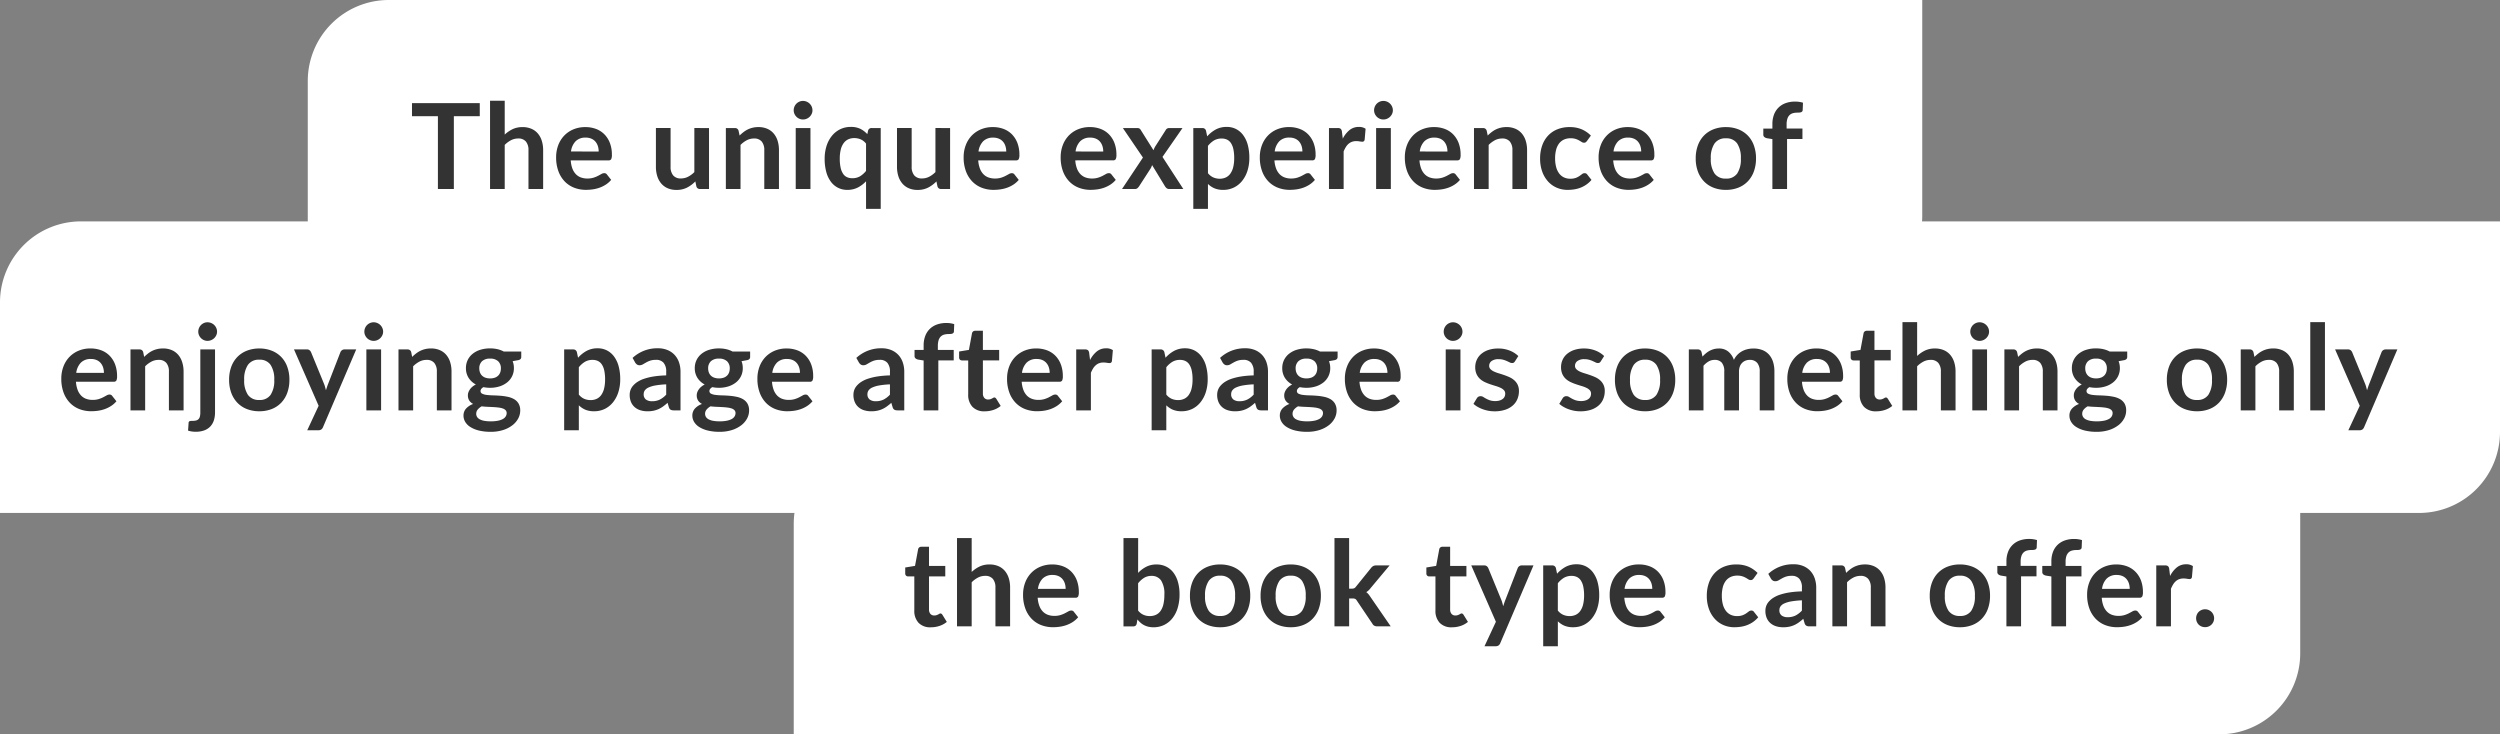
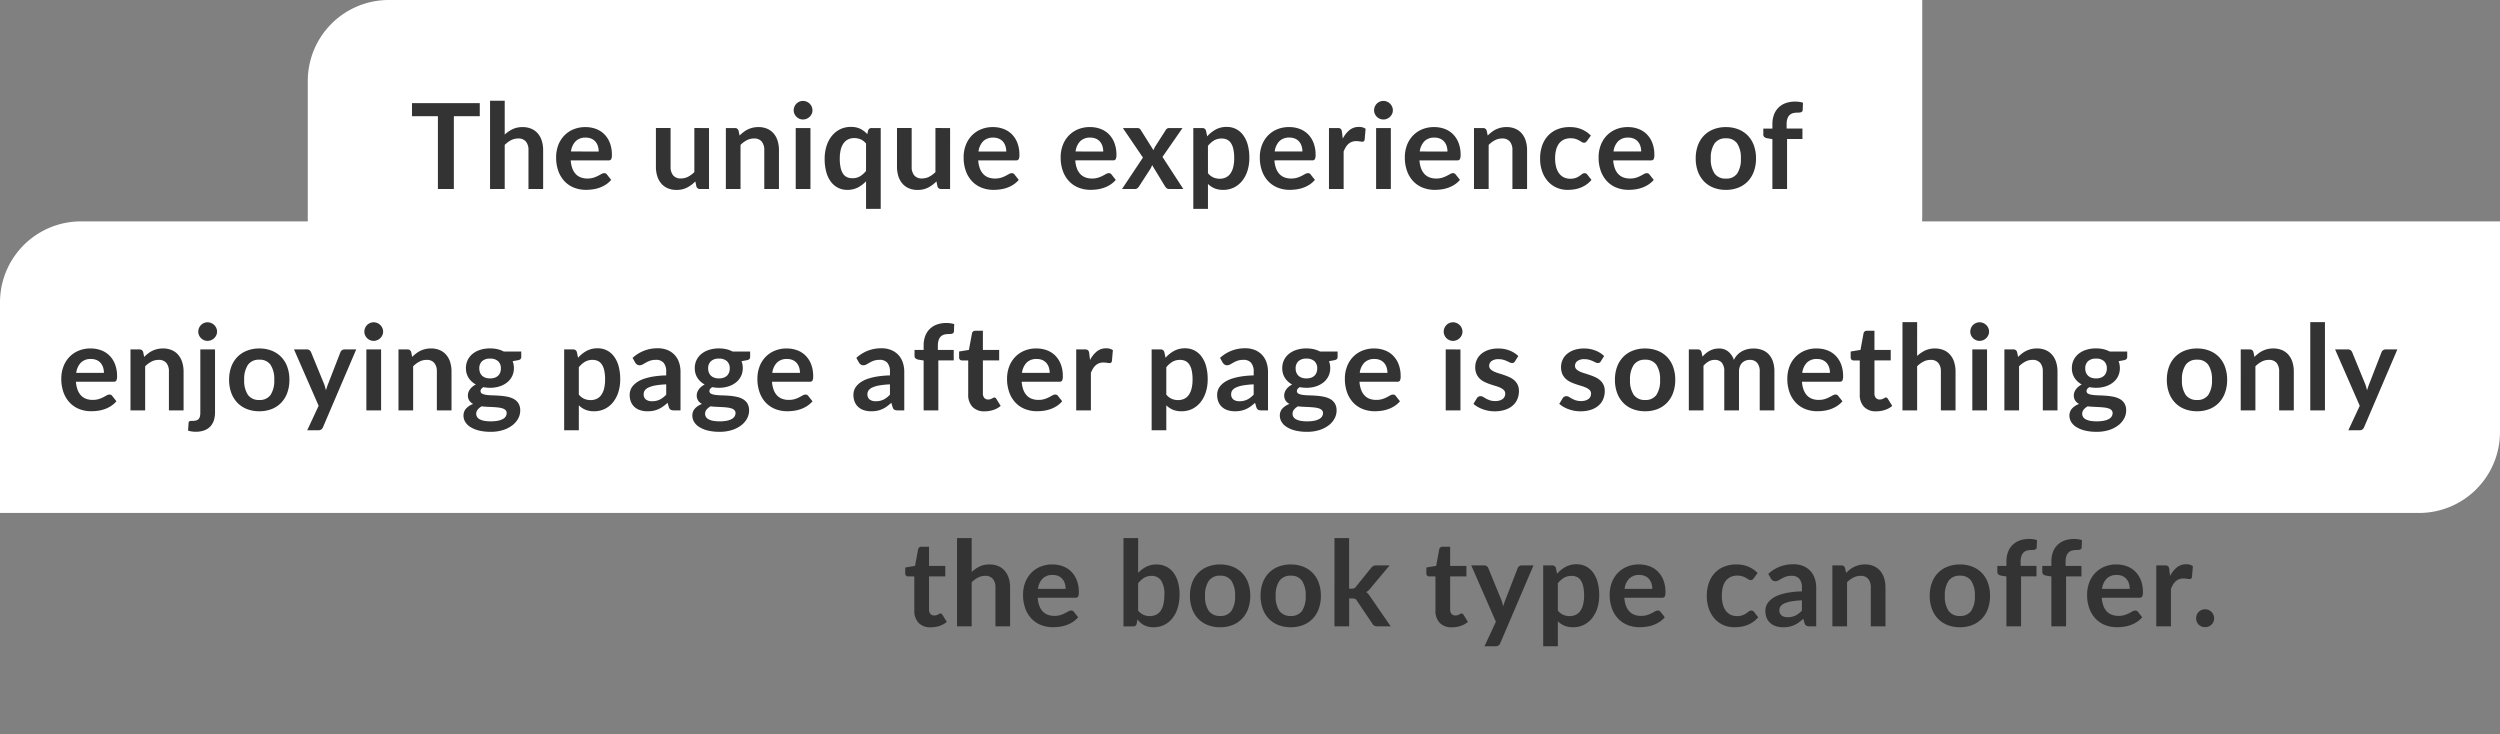
<svg xmlns="http://www.w3.org/2000/svg" width="463" height="136" viewBox="0 0 463 136">
  <rect x="0" y="0" width="463" height="136" fill="#808080" stroke="none" />
  <g id="Caption" transform="translate(-856 -379.771)">
    <path id="長方形_1093" data-name="長方形 1093" d="M0,0H40A15,15,0,0,1,55,15V299a0,0,0,0,1,0,0H15A15,15,0,0,1,0,284V0A0,0,0,0,1,0,0Z" transform="translate(1212 379.771) rotate(90)" fill="#fff" />
    <path id="パス_11260" data-name="パス 11260" d="M-245.146-13.475h-4.8V0H-252.9V-13.475h-4.8v-2.431h12.551Zm4.62,3.4a5.9,5.9,0,0,1,1.452-1,4.208,4.208,0,0,1,1.859-.385,4.046,4.046,0,0,1,1.639.314,3.239,3.239,0,0,1,1.193.88,3.868,3.868,0,0,1,.726,1.353,5.75,5.75,0,0,1,.247,1.733V0h-2.717V-7.183a2.43,2.43,0,0,0-.473-1.6,1.771,1.771,0,0,0-1.441-.567,2.829,2.829,0,0,0-1.32.319,4.73,4.73,0,0,0-1.166.869V0h-2.717V-16.346h2.717Zm17.4,3.135a3.27,3.27,0,0,0-.148-1,2.366,2.366,0,0,0-.446-.82,2.072,2.072,0,0,0-.753-.555,2.586,2.586,0,0,0-1.062-.2,2.516,2.516,0,0,0-1.854.671,3.291,3.291,0,0,0-.863,1.9ZM-228.3-5.3A5.347,5.347,0,0,0-228-3.8a3.071,3.071,0,0,0,.638,1.045,2.5,2.5,0,0,0,.94.616,3.417,3.417,0,0,0,1.2.2,3.734,3.734,0,0,0,1.139-.154,5.338,5.338,0,0,0,.836-.341q.357-.187.627-.341a1.052,1.052,0,0,1,.523-.154.562.562,0,0,1,.506.253l.781.99a4.528,4.528,0,0,1-1.012.886,5.676,5.676,0,0,1-1.171.572,6.4,6.4,0,0,1-1.243.3,8.9,8.9,0,0,1-1.227.088,6.029,6.029,0,0,1-2.189-.39A4.9,4.9,0,0,1-229.4-1.38a5.419,5.419,0,0,1-1.177-1.892,7.322,7.322,0,0,1-.429-2.613,6.247,6.247,0,0,1,.374-2.172,5.224,5.224,0,0,1,1.072-1.771,5.049,5.049,0,0,1,1.705-1.193,5.616,5.616,0,0,1,2.271-.44,5.525,5.525,0,0,1,1.969.341,4.29,4.29,0,0,1,1.551,1,4.611,4.611,0,0,1,1.017,1.606,5.983,5.983,0,0,1,.368,2.172,1.764,1.764,0,0,1-.132.831.547.547,0,0,1-.506.214Zm25.608-5.984V0h-1.661a.64.64,0,0,1-.682-.5l-.187-.9a6.062,6.062,0,0,1-1.529,1.139,4.215,4.215,0,0,1-1.969.434,4.007,4.007,0,0,1-1.633-.314,3.272,3.272,0,0,1-1.193-.885,3.877,3.877,0,0,1-.731-1.359,5.75,5.75,0,0,1-.248-1.733v-7.172h2.717v7.172a2.41,2.41,0,0,0,.479,1.6,1.774,1.774,0,0,0,1.436.566,2.869,2.869,0,0,0,1.32-.313,4.614,4.614,0,0,0,1.166-.864v-8.162Zm5.665,1.386a7.35,7.35,0,0,1,.721-.632,4.552,4.552,0,0,1,.8-.5,4.5,4.5,0,0,1,.908-.319,4.546,4.546,0,0,1,1.056-.116,4.046,4.046,0,0,1,1.639.314,3.239,3.239,0,0,1,1.193.88,3.868,3.868,0,0,1,.726,1.353,5.75,5.75,0,0,1,.247,1.733V0h-2.717V-7.183a2.43,2.43,0,0,0-.473-1.6,1.771,1.771,0,0,0-1.441-.567,2.829,2.829,0,0,0-1.32.319,4.73,4.73,0,0,0-1.166.869V0h-2.717V-11.286h1.661a.668.668,0,0,1,.693.495Zm13.123-1.386V0h-2.728V-11.286Zm.374-3.289a1.548,1.548,0,0,1-.143.66,1.814,1.814,0,0,1-.38.539,1.814,1.814,0,0,1-.556.368,1.7,1.7,0,0,1-.682.137,1.639,1.639,0,0,1-.665-.137,1.763,1.763,0,0,1-.545-.368,1.782,1.782,0,0,1-.368-.539,1.6,1.6,0,0,1-.137-.66,1.7,1.7,0,0,1,.137-.682,1.745,1.745,0,0,1,.368-.55,1.763,1.763,0,0,1,.545-.368,1.639,1.639,0,0,1,.665-.138,1.7,1.7,0,0,1,.682.138,1.814,1.814,0,0,1,.556.368,1.774,1.774,0,0,1,.38.55A1.648,1.648,0,0,1-183.535-14.575Zm9.922,6.171a2.578,2.578,0,0,0-1-.792,3.008,3.008,0,0,0-1.177-.231A2.6,2.6,0,0,0-176.9-9.2a2.237,2.237,0,0,0-.847.7,3.359,3.359,0,0,0-.539,1.188,6.819,6.819,0,0,0-.187,1.7,7.544,7.544,0,0,0,.16,1.677,3.3,3.3,0,0,0,.456,1.122,1.74,1.74,0,0,0,.726.627,2.312,2.312,0,0,0,.957.193,2.779,2.779,0,0,0,1.441-.352,4.28,4.28,0,0,0,1.122-1Zm2.717-2.882V3.685h-2.717V-1.43a5.63,5.63,0,0,1-1.518,1.155,4.213,4.213,0,0,1-1.969.44,3.734,3.734,0,0,1-1.694-.385,3.774,3.774,0,0,1-1.326-1.117,5.352,5.352,0,0,1-.858-1.81,9.139,9.139,0,0,1-.3-2.464,7.693,7.693,0,0,1,.341-2.332,5.674,5.674,0,0,1,.979-1.87,4.568,4.568,0,0,1,1.529-1.238,4.414,4.414,0,0,1,2-.445,3.887,3.887,0,0,1,1.771.363,4.428,4.428,0,0,1,1.276.979l.143-.638a.64.64,0,0,1,.682-.495Zm12.848,0V0h-1.661a.64.64,0,0,1-.682-.5l-.187-.9a6.062,6.062,0,0,1-1.529,1.139,4.215,4.215,0,0,1-1.969.434,4.007,4.007,0,0,1-1.633-.314,3.272,3.272,0,0,1-1.193-.885,3.877,3.877,0,0,1-.731-1.359,5.75,5.75,0,0,1-.248-1.733v-7.172h2.717v7.172a2.41,2.41,0,0,0,.479,1.6,1.774,1.774,0,0,0,1.436.566,2.869,2.869,0,0,0,1.32-.313,4.614,4.614,0,0,0,1.166-.864v-8.162Zm10.4,4.345a3.269,3.269,0,0,0-.149-1,2.366,2.366,0,0,0-.445-.82A2.072,2.072,0,0,0-149-9.311a2.586,2.586,0,0,0-1.062-.2,2.516,2.516,0,0,0-1.854.671,3.291,3.291,0,0,0-.863,1.9ZM-152.834-5.3a5.347,5.347,0,0,0,.308,1.5,3.071,3.071,0,0,0,.638,1.045,2.5,2.5,0,0,0,.94.616,3.417,3.417,0,0,0,1.2.2A3.734,3.734,0,0,0-148.6-2.09a5.338,5.338,0,0,0,.836-.341q.357-.187.627-.341a1.052,1.052,0,0,1,.523-.154.562.562,0,0,1,.506.253l.781.99a4.528,4.528,0,0,1-1.012.886,5.675,5.675,0,0,1-1.171.572,6.4,6.4,0,0,1-1.243.3,8.9,8.9,0,0,1-1.227.088,6.029,6.029,0,0,1-2.189-.39,4.9,4.9,0,0,1-1.76-1.155,5.419,5.419,0,0,1-1.177-1.892,7.322,7.322,0,0,1-.429-2.613,6.247,6.247,0,0,1,.374-2.172,5.224,5.224,0,0,1,1.072-1.771,5.049,5.049,0,0,1,1.705-1.193,5.616,5.616,0,0,1,2.271-.44,5.525,5.525,0,0,1,1.969.341,4.29,4.29,0,0,1,1.551,1,4.611,4.611,0,0,1,1.017,1.606,5.983,5.983,0,0,1,.369,2.172,1.764,1.764,0,0,1-.132.831.547.547,0,0,1-.506.214Zm23.155-1.639a3.269,3.269,0,0,0-.149-1,2.366,2.366,0,0,0-.445-.82,2.072,2.072,0,0,0-.753-.555,2.586,2.586,0,0,0-1.062-.2,2.516,2.516,0,0,0-1.854.671,3.291,3.291,0,0,0-.863,1.9ZM-134.86-5.3a5.347,5.347,0,0,0,.308,1.5,3.071,3.071,0,0,0,.638,1.045,2.5,2.5,0,0,0,.94.616,3.417,3.417,0,0,0,1.2.2,3.734,3.734,0,0,0,1.139-.154,5.338,5.338,0,0,0,.836-.341q.357-.187.627-.341a1.052,1.052,0,0,1,.523-.154.562.562,0,0,1,.506.253l.781.99A4.528,4.528,0,0,1-128.37-.8a5.675,5.675,0,0,1-1.171.572,6.4,6.4,0,0,1-1.243.3,8.9,8.9,0,0,1-1.227.088,6.029,6.029,0,0,1-2.189-.39,4.9,4.9,0,0,1-1.76-1.155,5.419,5.419,0,0,1-1.177-1.892,7.322,7.322,0,0,1-.429-2.613,6.247,6.247,0,0,1,.374-2.172,5.224,5.224,0,0,1,1.072-1.771,5.049,5.049,0,0,1,1.705-1.193,5.616,5.616,0,0,1,2.271-.44,5.525,5.525,0,0,1,1.969.341,4.29,4.29,0,0,1,1.551,1,4.611,4.611,0,0,1,1.017,1.606,5.983,5.983,0,0,1,.368,2.172,1.764,1.764,0,0,1-.132.831.547.547,0,0,1-.506.214ZM-114.851,0h-2.618a.714.714,0,0,1-.479-.154,1.454,1.454,0,0,1-.3-.352l-2.387-3.927a3.047,3.047,0,0,1-.127.352,2.432,2.432,0,0,1-.16.308l-2.112,3.267a1.753,1.753,0,0,1-.3.346.631.631,0,0,1-.44.16H-126.2l3.872-5.819-3.718-5.467h2.618a.909.909,0,0,1,.44.083.723.723,0,0,1,.253.269l2.365,3.762a3.5,3.5,0,0,1,.341-.737l1.9-2.97a.716.716,0,0,1,.627-.407h2.5l-3.707,5.346Zm4.565-2.926a2.674,2.674,0,0,0,1.007.792A3,3,0,0,0-108.1-1.9a2.6,2.6,0,0,0,1.111-.231,2.177,2.177,0,0,0,.841-.7,3.483,3.483,0,0,0,.534-1.194,6.82,6.82,0,0,0,.187-1.7,7.545,7.545,0,0,0-.16-1.677,3.241,3.241,0,0,0-.456-1.116,1.8,1.8,0,0,0-.72-.627,2.247,2.247,0,0,0-.963-.2,2.745,2.745,0,0,0-1.441.358,4.374,4.374,0,0,0-1.122,1.007Zm-.143-6.82a5.887,5.887,0,0,1,1.573-1.265,4.225,4.225,0,0,1,2.068-.484,3.7,3.7,0,0,1,1.688.385,3.789,3.789,0,0,1,1.32,1.116,5.355,5.355,0,0,1,.858,1.8,9.077,9.077,0,0,1,.3,2.458,7.732,7.732,0,0,1-.341,2.343,5.733,5.733,0,0,1-.974,1.87A4.5,4.5,0,0,1-105.463-.28a4.449,4.449,0,0,1-2.007.445,4.046,4.046,0,0,1-1.617-.291,3.951,3.951,0,0,1-1.2-.809v4.62H-113V-11.286h1.661a.668.668,0,0,1,.693.495Zm17.633,2.8a3.27,3.27,0,0,0-.148-1,2.366,2.366,0,0,0-.446-.82,2.072,2.072,0,0,0-.753-.555,2.586,2.586,0,0,0-1.062-.2,2.516,2.516,0,0,0-1.854.671,3.291,3.291,0,0,0-.864,1.9ZM-97.977-5.3a5.347,5.347,0,0,0,.308,1.5,3.071,3.071,0,0,0,.638,1.045,2.5,2.5,0,0,0,.94.616,3.417,3.417,0,0,0,1.2.2,3.734,3.734,0,0,0,1.138-.154,5.338,5.338,0,0,0,.836-.341q.358-.187.627-.341a1.052,1.052,0,0,1,.523-.154.562.562,0,0,1,.506.253l.781.99A4.528,4.528,0,0,1-91.487-.8a5.676,5.676,0,0,1-1.171.572,6.4,6.4,0,0,1-1.243.3,8.9,8.9,0,0,1-1.227.088,6.029,6.029,0,0,1-2.189-.39,4.9,4.9,0,0,1-1.76-1.155,5.419,5.419,0,0,1-1.177-1.892,7.322,7.322,0,0,1-.429-2.613,6.247,6.247,0,0,1,.374-2.172,5.224,5.224,0,0,1,1.073-1.771,5.049,5.049,0,0,1,1.705-1.193,5.616,5.616,0,0,1,2.271-.44,5.525,5.525,0,0,1,1.969.341,4.29,4.29,0,0,1,1.551,1,4.611,4.611,0,0,1,1.018,1.606,5.983,5.983,0,0,1,.368,2.172,1.764,1.764,0,0,1-.132.831.547.547,0,0,1-.506.214Zm12.661-4.026a4.867,4.867,0,0,1,1.254-1.59,2.674,2.674,0,0,1,1.716-.577,2.1,2.1,0,0,1,1.254.341l-.176,2.035a.526.526,0,0,1-.16.28.44.44,0,0,1-.281.082,3.205,3.205,0,0,1-.49-.055,3.782,3.782,0,0,0-.632-.055,2.277,2.277,0,0,0-.8.132,2.02,2.02,0,0,0-.632.38,2.587,2.587,0,0,0-.495.6,5.851,5.851,0,0,0-.4.8V0h-2.717V-11.286h1.595a.878.878,0,0,1,.583.148.873.873,0,0,1,.22.534Zm8.9-1.958V0h-2.728V-11.286Zm.374-3.289a1.548,1.548,0,0,1-.143.66,1.814,1.814,0,0,1-.38.539,1.814,1.814,0,0,1-.555.368,1.7,1.7,0,0,1-.682.137,1.639,1.639,0,0,1-.666-.137,1.763,1.763,0,0,1-.545-.368,1.782,1.782,0,0,1-.368-.539,1.6,1.6,0,0,1-.137-.66,1.7,1.7,0,0,1,.137-.682,1.746,1.746,0,0,1,.368-.55,1.763,1.763,0,0,1,.545-.368,1.639,1.639,0,0,1,.666-.138,1.7,1.7,0,0,1,.682.138,1.814,1.814,0,0,1,.555.368,1.774,1.774,0,0,1,.38.55A1.648,1.648,0,0,1-76.043-14.575Zm10.109,7.634a3.27,3.27,0,0,0-.148-1,2.366,2.366,0,0,0-.446-.82,2.072,2.072,0,0,0-.753-.555,2.586,2.586,0,0,0-1.062-.2,2.516,2.516,0,0,0-1.854.671,3.291,3.291,0,0,0-.864,1.9ZM-71.115-5.3a5.347,5.347,0,0,0,.308,1.5,3.071,3.071,0,0,0,.638,1.045,2.5,2.5,0,0,0,.94.616,3.417,3.417,0,0,0,1.2.2,3.734,3.734,0,0,0,1.138-.154,5.338,5.338,0,0,0,.836-.341q.358-.187.627-.341a1.052,1.052,0,0,1,.523-.154.562.562,0,0,1,.506.253l.781.99A4.528,4.528,0,0,1-64.625-.8,5.676,5.676,0,0,1-65.8-.226a6.4,6.4,0,0,1-1.243.3,8.9,8.9,0,0,1-1.227.088,6.029,6.029,0,0,1-2.189-.39,4.9,4.9,0,0,1-1.76-1.155,5.419,5.419,0,0,1-1.177-1.892,7.322,7.322,0,0,1-.429-2.613,6.247,6.247,0,0,1,.374-2.172,5.224,5.224,0,0,1,1.073-1.771,5.049,5.049,0,0,1,1.705-1.193,5.616,5.616,0,0,1,2.271-.44,5.525,5.525,0,0,1,1.969.341,4.29,4.29,0,0,1,1.551,1,4.611,4.611,0,0,1,1.018,1.606,5.983,5.983,0,0,1,.368,2.172,1.764,1.764,0,0,1-.132.831.547.547,0,0,1-.506.214Zm12.639-4.6a7.349,7.349,0,0,1,.721-.632,4.552,4.552,0,0,1,.8-.5,4.5,4.5,0,0,1,.907-.319,4.546,4.546,0,0,1,1.056-.116,4.046,4.046,0,0,1,1.639.314,3.239,3.239,0,0,1,1.194.88,3.868,3.868,0,0,1,.726,1.353,5.75,5.75,0,0,1,.248,1.733V0H-53.9V-7.183a2.43,2.43,0,0,0-.473-1.6,1.771,1.771,0,0,0-1.441-.567,2.829,2.829,0,0,0-1.32.319,4.731,4.731,0,0,0-1.166.869V0h-2.717V-11.286h1.661a.668.668,0,0,1,.693.495Zm18.392,1a1.354,1.354,0,0,1-.237.242.546.546,0,0,1-.335.088.747.747,0,0,1-.407-.126q-.2-.127-.473-.286a3.536,3.536,0,0,0-.654-.286,3.007,3.007,0,0,0-.94-.127,2.869,2.869,0,0,0-1.254.259,2.377,2.377,0,0,0-.9.743,3.346,3.346,0,0,0-.534,1.171,6.291,6.291,0,0,0-.176,1.556A6.1,6.1,0,0,0-45.8-4.059a3.434,3.434,0,0,0,.556,1.182,2.39,2.39,0,0,0,.88.726A2.667,2.667,0,0,0-43.2-1.9a2.891,2.891,0,0,0,1.051-.16,3.315,3.315,0,0,0,.676-.352q.275-.192.479-.352a.721.721,0,0,1,.456-.16.552.552,0,0,1,.5.253l.781.99a4.912,4.912,0,0,1-.979.886,5.292,5.292,0,0,1-1.094.572,5.566,5.566,0,0,1-1.166.3,8.208,8.208,0,0,1-1.194.088,5.006,5.006,0,0,1-1.969-.39,4.651,4.651,0,0,1-1.617-1.138A5.437,5.437,0,0,1-48.373-3.2a7.076,7.076,0,0,1-.4-2.47,7.178,7.178,0,0,1,.358-2.3,5.221,5.221,0,0,1,1.05-1.837,4.816,4.816,0,0,1,1.716-1.215,5.912,5.912,0,0,1,2.354-.44,5.6,5.6,0,0,1,2.216.407,5.416,5.416,0,0,1,1.71,1.166Zm10.032,1.958a3.27,3.27,0,0,0-.148-1,2.366,2.366,0,0,0-.445-.82,2.072,2.072,0,0,0-.754-.555,2.586,2.586,0,0,0-1.062-.2,2.516,2.516,0,0,0-1.853.671,3.291,3.291,0,0,0-.864,1.9ZM-35.233-5.3a5.347,5.347,0,0,0,.308,1.5,3.071,3.071,0,0,0,.638,1.045,2.5,2.5,0,0,0,.941.616,3.417,3.417,0,0,0,1.2.2A3.734,3.734,0,0,0-31-2.09a5.338,5.338,0,0,0,.836-.341q.357-.187.627-.341a1.052,1.052,0,0,1,.522-.154.562.562,0,0,1,.506.253l.781.99A4.528,4.528,0,0,1-28.743-.8a5.676,5.676,0,0,1-1.172.572,6.4,6.4,0,0,1-1.243.3,8.9,8.9,0,0,1-1.227.088,6.029,6.029,0,0,1-2.189-.39,4.9,4.9,0,0,1-1.76-1.155A5.419,5.419,0,0,1-37.51-3.273a7.322,7.322,0,0,1-.429-2.613,6.247,6.247,0,0,1,.374-2.172,5.224,5.224,0,0,1,1.073-1.771,5.049,5.049,0,0,1,1.7-1.193,5.616,5.616,0,0,1,2.272-.44,5.525,5.525,0,0,1,1.969.341,4.29,4.29,0,0,1,1.551,1,4.611,4.611,0,0,1,1.018,1.606,5.983,5.983,0,0,1,.368,2.172,1.764,1.764,0,0,1-.132.831.547.547,0,0,1-.506.214Zm20.878-6.16a6.153,6.153,0,0,1,2.283.407A5,5,0,0,1-10.313-9.9,5.073,5.073,0,0,1-9.185-8.074a6.946,6.946,0,0,1,.4,2.409,6.98,6.98,0,0,1-.4,2.42,5.184,5.184,0,0,1-1.128,1.837,4.928,4.928,0,0,1-1.76,1.166,6.154,6.154,0,0,1-2.283.407,6.228,6.228,0,0,1-2.3-.407A4.918,4.918,0,0,1-18.42-1.408a5.249,5.249,0,0,1-1.133-1.837,6.893,6.893,0,0,1-.4-2.42,6.86,6.86,0,0,1,.4-2.409A5.135,5.135,0,0,1-18.42-9.9a4.99,4.99,0,0,1,1.766-1.155A6.228,6.228,0,0,1-14.355-11.462Zm0,9.537a2.39,2.39,0,0,0,2.085-.946,4.743,4.743,0,0,0,.677-2.772,4.8,4.8,0,0,0-.677-2.783,2.379,2.379,0,0,0-2.085-.957,2.427,2.427,0,0,0-2.117.962,4.742,4.742,0,0,0-.687,2.777,4.689,4.689,0,0,0,.688,2.766A2.437,2.437,0,0,0-14.355-1.925ZM-5.753,0V-9.24l-.979-.154a1.156,1.156,0,0,1-.511-.226.559.559,0,0,1-.192-.457v-1.111h1.683v-.836a4.881,4.881,0,0,1,.292-1.738,3.614,3.614,0,0,1,.836-1.309A3.628,3.628,0,0,1-3.3-15.9a5.092,5.092,0,0,1,1.76-.286,4.859,4.859,0,0,1,1.452.209l-.055,1.364a.427.427,0,0,1-.088.247.487.487,0,0,1-.2.143,1.1,1.1,0,0,1-.292.066q-.165.017-.352.017a3.258,3.258,0,0,0-.864.1,1.453,1.453,0,0,0-.643.363,1.645,1.645,0,0,0-.4.682,3.443,3.443,0,0,0-.137,1.05v.748H-.187v1.936H-3.036V0Z" transform="translate(1190 414.771)" fill="#333" />
-     <path id="長方形_1094" data-name="長方形 1094" d="M0,0H39A15,15,0,0,1,54,15V463a0,0,0,0,1,0,0H15A15,15,0,0,1,0,448V0A0,0,0,0,1,0,0Z" transform="translate(1319 420.771) rotate(90)" fill="#fff" />
+     <path id="長方形_1094" data-name="長方形 1094" d="M0,0H39A15,15,0,0,1,54,15V463a0,0,0,0,1,0,0H15A15,15,0,0,1,0,448V0A0,0,0,0,1,0,0" transform="translate(1319 420.771) rotate(90)" fill="#fff" />
    <path id="パス_11259" data-name="パス 11259" d="M-424.754-6.941a3.27,3.27,0,0,0-.148-1,2.366,2.366,0,0,0-.445-.82,2.072,2.072,0,0,0-.754-.555,2.586,2.586,0,0,0-1.061-.2,2.516,2.516,0,0,0-1.854.671,3.291,3.291,0,0,0-.863,1.9ZM-429.935-5.3a5.346,5.346,0,0,0,.308,1.5,3.071,3.071,0,0,0,.638,1.045,2.5,2.5,0,0,0,.941.616,3.417,3.417,0,0,0,1.2.2,3.734,3.734,0,0,0,1.138-.154,5.337,5.337,0,0,0,.836-.341q.358-.187.627-.341a1.052,1.052,0,0,1,.522-.154.562.562,0,0,1,.506.253l.781.99a4.528,4.528,0,0,1-1.012.886,5.675,5.675,0,0,1-1.172.572,6.4,6.4,0,0,1-1.243.3,8.9,8.9,0,0,1-1.227.088,6.029,6.029,0,0,1-2.189-.39,4.9,4.9,0,0,1-1.76-1.155,5.419,5.419,0,0,1-1.177-1.892,7.322,7.322,0,0,1-.429-2.613,6.247,6.247,0,0,1,.374-2.172,5.224,5.224,0,0,1,1.072-1.771,5.049,5.049,0,0,1,1.705-1.193,5.616,5.616,0,0,1,2.271-.44,5.525,5.525,0,0,1,1.969.341,4.29,4.29,0,0,1,1.551,1,4.612,4.612,0,0,1,1.017,1.606,5.983,5.983,0,0,1,.368,2.172,1.764,1.764,0,0,1-.132.831.547.547,0,0,1-.506.214ZM-417.3-9.9a7.349,7.349,0,0,1,.72-.632,4.554,4.554,0,0,1,.8-.5,4.5,4.5,0,0,1,.908-.319,4.546,4.546,0,0,1,1.056-.116,4.046,4.046,0,0,1,1.639.314,3.239,3.239,0,0,1,1.194.88,3.868,3.868,0,0,1,.726,1.353A5.75,5.75,0,0,1-410-7.183V0h-2.717V-7.183a2.43,2.43,0,0,0-.473-1.6,1.771,1.771,0,0,0-1.441-.567,2.829,2.829,0,0,0-1.32.319,4.731,4.731,0,0,0-1.166.869V0h-2.717V-11.286h1.661a.668.668,0,0,1,.693.495Zm13.123-1.386V.385a4.851,4.851,0,0,1-.192,1.386,3.036,3.036,0,0,1-.616,1.138,2.872,2.872,0,0,1-1.111.77,4.446,4.446,0,0,1-1.677.28,4.83,4.83,0,0,1-.715-.049,4.554,4.554,0,0,1-.682-.16l.1-1.463a.327.327,0,0,1,.176-.28,1.641,1.641,0,0,1,.55-.061,2.467,2.467,0,0,0,.688-.083.947.947,0,0,0,.445-.264,1.069,1.069,0,0,0,.236-.479A3.21,3.21,0,0,0-406.9.385V-11.286Zm.374-3.289a1.548,1.548,0,0,1-.143.66,1.814,1.814,0,0,1-.38.539,1.8,1.8,0,0,1-.561.368,1.744,1.744,0,0,1-.687.137,1.6,1.6,0,0,1-.66-.137,1.781,1.781,0,0,1-.539-.368,1.781,1.781,0,0,1-.368-.539,1.6,1.6,0,0,1-.138-.66,1.7,1.7,0,0,1,.138-.682,1.745,1.745,0,0,1,.368-.55,1.781,1.781,0,0,1,.539-.368,1.6,1.6,0,0,1,.66-.138,1.744,1.744,0,0,1,.688.138,1.8,1.8,0,0,1,.561.368,1.774,1.774,0,0,1,.38.55A1.648,1.648,0,0,1-403.8-14.575Zm7.832,3.113a6.154,6.154,0,0,1,2.283.407,5,5,0,0,1,1.76,1.155A5.074,5.074,0,0,1-390.8-8.074a6.946,6.946,0,0,1,.4,2.409,6.98,6.98,0,0,1-.4,2.42,5.185,5.185,0,0,1-1.128,1.837,4.928,4.928,0,0,1-1.76,1.166,6.154,6.154,0,0,1-2.283.407,6.228,6.228,0,0,1-2.3-.407,4.918,4.918,0,0,1-1.765-1.166,5.249,5.249,0,0,1-1.133-1.837,6.893,6.893,0,0,1-.4-2.42,6.86,6.86,0,0,1,.4-2.409A5.135,5.135,0,0,1-400.031-9.9a4.99,4.99,0,0,1,1.765-1.155A6.228,6.228,0,0,1-395.967-11.462Zm0,9.537a2.39,2.39,0,0,0,2.085-.946,4.743,4.743,0,0,0,.677-2.772,4.8,4.8,0,0,0-.677-2.783,2.379,2.379,0,0,0-2.085-.957,2.427,2.427,0,0,0-2.117.962,4.742,4.742,0,0,0-.687,2.777,4.689,4.689,0,0,0,.688,2.766A2.437,2.437,0,0,0-395.967-1.925Zm17.941-9.361L-384.175,3.1a1.05,1.05,0,0,1-.314.434.959.959,0,0,1-.589.149H-387.1l2.112-4.532-4.565-10.439h2.387a.75.75,0,0,1,.5.154.985.985,0,0,1,.27.352l2.4,5.852a5.416,5.416,0,0,1,.2.594q.083.3.16.605.1-.308.2-.611t.22-.6l2.266-5.841a.8.8,0,0,1,.292-.363.775.775,0,0,1,.457-.143Zm4.609,0V0h-2.728V-11.286Zm.374-3.289a1.548,1.548,0,0,1-.143.66,1.814,1.814,0,0,1-.38.539,1.814,1.814,0,0,1-.555.368,1.7,1.7,0,0,1-.682.137,1.639,1.639,0,0,1-.665-.137,1.763,1.763,0,0,1-.544-.368,1.781,1.781,0,0,1-.368-.539,1.6,1.6,0,0,1-.138-.66,1.7,1.7,0,0,1,.138-.682,1.745,1.745,0,0,1,.368-.55,1.763,1.763,0,0,1,.544-.368,1.639,1.639,0,0,1,.665-.138,1.7,1.7,0,0,1,.682.138,1.814,1.814,0,0,1,.555.368,1.774,1.774,0,0,1,.38.55A1.648,1.648,0,0,1-373.043-14.575Zm5.379,4.675a7.349,7.349,0,0,1,.72-.632,4.554,4.554,0,0,1,.8-.5,4.5,4.5,0,0,1,.908-.319,4.546,4.546,0,0,1,1.056-.116,4.046,4.046,0,0,1,1.639.314,3.239,3.239,0,0,1,1.194.88,3.868,3.868,0,0,1,.726,1.353,5.75,5.75,0,0,1,.247,1.733V0h-2.717V-7.183a2.43,2.43,0,0,0-.473-1.6A1.771,1.771,0,0,0-365-9.35a2.829,2.829,0,0,0-1.32.319,4.731,4.731,0,0,0-1.166.869V0H-370.2V-11.286h1.661a.668.668,0,0,1,.693.495Zm14.432,3.982a2.549,2.549,0,0,0,.88-.137,1.727,1.727,0,0,0,.621-.38,1.564,1.564,0,0,0,.374-.583,2.135,2.135,0,0,0,.126-.748,1.769,1.769,0,0,0-.5-1.326,2.068,2.068,0,0,0-1.5-.49,2.068,2.068,0,0,0-1.5.49,1.769,1.769,0,0,0-.5,1.326,2.1,2.1,0,0,0,.126.737,1.615,1.615,0,0,0,.374.588,1.681,1.681,0,0,0,.627.385A2.561,2.561,0,0,0-353.232-5.918Zm3.069,6.424a.752.752,0,0,0-.2-.539,1.3,1.3,0,0,0-.539-.324,3.987,3.987,0,0,0-.8-.171q-.456-.055-.968-.082t-1.056-.049q-.545-.022-1.062-.088a2.543,2.543,0,0,0-.731.594,1.21,1.21,0,0,0-.281.792,1.1,1.1,0,0,0,.148.555,1.239,1.239,0,0,0,.473.446,2.81,2.81,0,0,0,.841.291,6.506,6.506,0,0,0,1.265.1,6.452,6.452,0,0,0,1.309-.116,3.149,3.149,0,0,0,.908-.319,1.373,1.373,0,0,0,.522-.484A1.183,1.183,0,0,0-350.163.506Zm2.706-11.407v1.012q0,.484-.583.594l-1.012.187a3.434,3.434,0,0,1,.231,1.276,3.357,3.357,0,0,1-.335,1.512,3.363,3.363,0,0,1-.93,1.15,4.356,4.356,0,0,1-1.4.732,5.7,5.7,0,0,1-1.743.259,5.988,5.988,0,0,1-.638-.033q-.308-.033-.605-.088-.528.319-.528.715a.527.527,0,0,0,.313.5,2.572,2.572,0,0,0,.831.226,11.689,11.689,0,0,0,1.177.082q.66.016,1.353.071a10.828,10.828,0,0,1,1.353.193,3.973,3.973,0,0,1,1.177.434,2.309,2.309,0,0,1,.831.808,2.483,2.483,0,0,1,.314,1.315,3.094,3.094,0,0,1-.368,1.452,3.9,3.9,0,0,1-1.067,1.254,5.563,5.563,0,0,1-1.716.885,7.382,7.382,0,0,1-2.315.336,8.842,8.842,0,0,1-2.222-.247,5.29,5.29,0,0,1-1.573-.66,2.847,2.847,0,0,1-.935-.951A2.231,2.231,0,0,1-358.16.99a1.912,1.912,0,0,1,.478-1.326,3.313,3.313,0,0,1,1.315-.853,1.894,1.894,0,0,1-.715-.616,1.757,1.757,0,0,1-.264-1.012,1.59,1.59,0,0,1,.094-.522,2.239,2.239,0,0,1,.275-.533,2.627,2.627,0,0,1,.457-.5,3.15,3.15,0,0,1,.649-.424,3.56,3.56,0,0,1-1.348-1.232,3.29,3.29,0,0,1-.49-1.8,3.357,3.357,0,0,1,.336-1.512,3.389,3.389,0,0,1,.935-1.155,4.264,4.264,0,0,1,1.419-.731,6.034,6.034,0,0,1,1.788-.253,6.005,6.005,0,0,1,1.364.148,4.648,4.648,0,0,1,1.166.435ZM-336.8-2.926a2.674,2.674,0,0,0,1.007.792,3,3,0,0,0,1.182.231,2.6,2.6,0,0,0,1.111-.231,2.177,2.177,0,0,0,.841-.7,3.483,3.483,0,0,0,.534-1.194,6.82,6.82,0,0,0,.187-1.7,7.545,7.545,0,0,0-.159-1.677,3.241,3.241,0,0,0-.457-1.116,1.8,1.8,0,0,0-.72-.627,2.247,2.247,0,0,0-.962-.2,2.745,2.745,0,0,0-1.441.358A4.374,4.374,0,0,0-336.8-7.986Zm-.143-6.82a5.887,5.887,0,0,1,1.573-1.265,4.225,4.225,0,0,1,2.068-.484,3.7,3.7,0,0,1,1.689.385,3.789,3.789,0,0,1,1.32,1.116,5.355,5.355,0,0,1,.858,1.8,9.076,9.076,0,0,1,.3,2.458,7.732,7.732,0,0,1-.341,2.343,5.733,5.733,0,0,1-.974,1.87A4.5,4.5,0,0,1-331.974-.28a4.449,4.449,0,0,1-2.008.445A4.046,4.046,0,0,1-335.6-.126a3.951,3.951,0,0,1-1.2-.809v4.62h-2.717V-11.286h1.661a.668.668,0,0,1,.693.495Zm16.324,4.928a14.985,14.985,0,0,0-1.98.2,5.278,5.278,0,0,0-1.287.38,1.692,1.692,0,0,0-.693.539,1.171,1.171,0,0,0-.209.671A1.18,1.18,0,0,0-324.363-2a1.836,1.836,0,0,0,1.105.308,3.224,3.224,0,0,0,1.447-.3,4.3,4.3,0,0,0,1.193-.918Zm-6.226-4.9a6.7,6.7,0,0,1,4.686-1.782,4.579,4.579,0,0,1,1.771.325,3.742,3.742,0,0,1,1.32.9,3.86,3.86,0,0,1,.819,1.38,5.305,5.305,0,0,1,.28,1.76V0H-319.2a1.245,1.245,0,0,1-.594-.115.8.8,0,0,1-.33-.468l-.242-.814a9.824,9.824,0,0,1-.836.677,4.921,4.921,0,0,1-.847.49,4.551,4.551,0,0,1-.94.3,5.419,5.419,0,0,1-1.105.1,4.334,4.334,0,0,1-1.32-.193,2.9,2.9,0,0,1-1.045-.578,2.593,2.593,0,0,1-.682-.957,3.4,3.4,0,0,1-.242-1.331,2.649,2.649,0,0,1,.143-.853,2.492,2.492,0,0,1,.467-.808,3.892,3.892,0,0,1,.841-.726,5.468,5.468,0,0,1,1.271-.594,10.978,10.978,0,0,1,1.754-.413,17.525,17.525,0,0,1,2.288-.192v-.66a2.47,2.47,0,0,0-.484-1.677,1.771,1.771,0,0,0-1.4-.545,3.317,3.317,0,0,0-1.095.154,4.5,4.5,0,0,0-.764.347q-.33.192-.6.346a1.187,1.187,0,0,1-.6.154.784.784,0,0,1-.484-.148,1.241,1.241,0,0,1-.319-.347Zm15.994,3.8a2.549,2.549,0,0,0,.88-.137,1.727,1.727,0,0,0,.621-.38,1.564,1.564,0,0,0,.374-.583,2.135,2.135,0,0,0,.126-.748,1.769,1.769,0,0,0-.5-1.326,2.068,2.068,0,0,0-1.5-.49,2.068,2.068,0,0,0-1.5.49,1.769,1.769,0,0,0-.5,1.326,2.1,2.1,0,0,0,.126.737,1.615,1.615,0,0,0,.374.588,1.681,1.681,0,0,0,.627.385A2.561,2.561,0,0,0-310.849-5.918ZM-307.78.506a.752.752,0,0,0-.2-.539,1.3,1.3,0,0,0-.539-.324,3.987,3.987,0,0,0-.8-.171q-.456-.055-.968-.082t-1.056-.049q-.545-.022-1.062-.088a2.543,2.543,0,0,0-.731.594,1.21,1.21,0,0,0-.281.792,1.1,1.1,0,0,0,.148.555,1.239,1.239,0,0,0,.473.446,2.81,2.81,0,0,0,.841.291,6.506,6.506,0,0,0,1.265.1,6.452,6.452,0,0,0,1.309-.116,3.149,3.149,0,0,0,.908-.319,1.373,1.373,0,0,0,.522-.484A1.183,1.183,0,0,0-307.78.506Zm2.706-11.407v1.012q0,.484-.583.594l-1.012.187a3.434,3.434,0,0,1,.231,1.276,3.357,3.357,0,0,1-.335,1.512,3.363,3.363,0,0,1-.93,1.15,4.356,4.356,0,0,1-1.4.732,5.7,5.7,0,0,1-1.743.259,5.988,5.988,0,0,1-.638-.033q-.308-.033-.605-.088-.528.319-.528.715a.527.527,0,0,0,.313.5,2.572,2.572,0,0,0,.831.226,11.689,11.689,0,0,0,1.177.082q.66.016,1.353.071a10.828,10.828,0,0,1,1.353.193,3.973,3.973,0,0,1,1.177.434,2.309,2.309,0,0,1,.831.808,2.483,2.483,0,0,1,.314,1.315,3.094,3.094,0,0,1-.368,1.452,3.9,3.9,0,0,1-1.067,1.254,5.563,5.563,0,0,1-1.716.885,7.382,7.382,0,0,1-2.315.336,8.842,8.842,0,0,1-2.222-.247,5.29,5.29,0,0,1-1.573-.66,2.847,2.847,0,0,1-.935-.951A2.231,2.231,0,0,1-315.777.99,1.912,1.912,0,0,1-315.3-.336a3.313,3.313,0,0,1,1.315-.853A1.894,1.894,0,0,1-314.7-1.8a1.757,1.757,0,0,1-.264-1.012,1.59,1.59,0,0,1,.094-.522,2.239,2.239,0,0,1,.275-.533,2.627,2.627,0,0,1,.457-.5,3.15,3.15,0,0,1,.649-.424,3.56,3.56,0,0,1-1.348-1.232,3.29,3.29,0,0,1-.49-1.8,3.357,3.357,0,0,1,.336-1.512,3.389,3.389,0,0,1,.935-1.155,4.264,4.264,0,0,1,1.419-.731,6.034,6.034,0,0,1,1.788-.253,6.005,6.005,0,0,1,1.364.148,4.648,4.648,0,0,1,1.166.435Zm9.229,3.96a3.27,3.27,0,0,0-.148-1,2.366,2.366,0,0,0-.445-.82,2.072,2.072,0,0,0-.754-.555,2.586,2.586,0,0,0-1.061-.2,2.516,2.516,0,0,0-1.854.671,3.291,3.291,0,0,0-.863,1.9ZM-301.026-5.3a5.346,5.346,0,0,0,.308,1.5,3.071,3.071,0,0,0,.638,1.045,2.5,2.5,0,0,0,.941.616,3.417,3.417,0,0,0,1.2.2A3.734,3.734,0,0,0-296.8-2.09a5.337,5.337,0,0,0,.836-.341q.358-.187.627-.341a1.052,1.052,0,0,1,.522-.154.562.562,0,0,1,.506.253l.781.99a4.528,4.528,0,0,1-1.012.886,5.675,5.675,0,0,1-1.172.572,6.4,6.4,0,0,1-1.243.3,8.9,8.9,0,0,1-1.227.088,6.029,6.029,0,0,1-2.189-.39,4.9,4.9,0,0,1-1.76-1.155A5.419,5.419,0,0,1-303.3-3.273a7.322,7.322,0,0,1-.429-2.613,6.247,6.247,0,0,1,.374-2.172,5.224,5.224,0,0,1,1.072-1.771,5.049,5.049,0,0,1,1.705-1.193,5.616,5.616,0,0,1,2.271-.44,5.525,5.525,0,0,1,1.969.341,4.29,4.29,0,0,1,1.551,1,4.612,4.612,0,0,1,1.017,1.606,5.983,5.983,0,0,1,.368,2.172,1.764,1.764,0,0,1-.132.831.547.547,0,0,1-.506.214Zm21.846.484a14.985,14.985,0,0,0-1.98.2,5.278,5.278,0,0,0-1.287.38,1.692,1.692,0,0,0-.693.539,1.171,1.171,0,0,0-.209.671A1.18,1.18,0,0,0-282.926-2a1.836,1.836,0,0,0,1.105.308,3.224,3.224,0,0,0,1.447-.3,4.3,4.3,0,0,0,1.193-.918Zm-6.226-4.9a6.7,6.7,0,0,1,4.686-1.782,4.579,4.579,0,0,1,1.771.325,3.742,3.742,0,0,1,1.32.9,3.86,3.86,0,0,1,.819,1.38,5.305,5.305,0,0,1,.28,1.76V0h-1.232a1.245,1.245,0,0,1-.594-.115.8.8,0,0,1-.33-.468l-.242-.814a9.824,9.824,0,0,1-.836.677,4.921,4.921,0,0,1-.847.49,4.551,4.551,0,0,1-.94.3,5.419,5.419,0,0,1-1.105.1,4.334,4.334,0,0,1-1.32-.193,2.9,2.9,0,0,1-1.045-.578,2.593,2.593,0,0,1-.682-.957,3.4,3.4,0,0,1-.242-1.331,2.649,2.649,0,0,1,.143-.853,2.492,2.492,0,0,1,.467-.808,3.892,3.892,0,0,1,.841-.726,5.468,5.468,0,0,1,1.271-.594,10.978,10.978,0,0,1,1.754-.413,17.525,17.525,0,0,1,2.288-.192v-.66a2.47,2.47,0,0,0-.484-1.677,1.771,1.771,0,0,0-1.4-.545,3.317,3.317,0,0,0-1.095.154,4.5,4.5,0,0,0-.764.347q-.33.192-.6.346a1.187,1.187,0,0,1-.6.154A.784.784,0,0,1-284.6-8.5a1.241,1.241,0,0,1-.319-.347ZM-272.943,0V-9.24l-.979-.154a1.156,1.156,0,0,1-.512-.226.559.559,0,0,1-.193-.457v-1.111h1.683v-.836a4.881,4.881,0,0,1,.292-1.738,3.614,3.614,0,0,1,.836-1.309,3.628,3.628,0,0,1,1.326-.825,5.092,5.092,0,0,1,1.76-.286,4.86,4.86,0,0,1,1.452.209l-.055,1.364a.427.427,0,0,1-.088.247.488.488,0,0,1-.2.143,1.1,1.1,0,0,1-.292.066q-.165.017-.352.017a3.258,3.258,0,0,0-.863.1,1.453,1.453,0,0,0-.643.363,1.645,1.645,0,0,0-.4.682,3.443,3.443,0,0,0-.138,1.05v.748h2.937v1.936h-2.849V0Zm11.3.176a2.965,2.965,0,0,1-2.26-.831,3.2,3.2,0,0,1-.786-2.293v-6.3h-1.155a.53.53,0,0,1-.374-.143.558.558,0,0,1-.154-.429V-10.9l1.815-.3.572-3.08a.6.6,0,0,1,.209-.341.622.622,0,0,1,.4-.121h1.408v3.553h3.014v1.936h-3.014v6.116a1.216,1.216,0,0,0,.259.825.892.892,0,0,0,.71.3,1.278,1.278,0,0,0,.423-.06,2.329,2.329,0,0,0,.3-.127q.126-.066.225-.126a.377.377,0,0,1,.2-.06.311.311,0,0,1,.2.06.917.917,0,0,1,.165.181l.814,1.32a4.113,4.113,0,0,1-1.364.748A5.077,5.077,0,0,1-261.646.176ZM-249.6-6.941a3.27,3.27,0,0,0-.148-1,2.366,2.366,0,0,0-.446-.82,2.072,2.072,0,0,0-.753-.555,2.586,2.586,0,0,0-1.062-.2,2.516,2.516,0,0,0-1.854.671,3.291,3.291,0,0,0-.863,1.9ZM-254.782-5.3a5.347,5.347,0,0,0,.308,1.5,3.071,3.071,0,0,0,.638,1.045,2.5,2.5,0,0,0,.94.616,3.417,3.417,0,0,0,1.2.2,3.734,3.734,0,0,0,1.139-.154,5.338,5.338,0,0,0,.836-.341q.357-.187.627-.341a1.052,1.052,0,0,1,.523-.154.562.562,0,0,1,.506.253l.781.99a4.528,4.528,0,0,1-1.012.886,5.676,5.676,0,0,1-1.171.572,6.4,6.4,0,0,1-1.243.3,8.9,8.9,0,0,1-1.227.088,6.029,6.029,0,0,1-2.189-.39,4.9,4.9,0,0,1-1.76-1.155,5.419,5.419,0,0,1-1.177-1.892,7.322,7.322,0,0,1-.429-2.613,6.247,6.247,0,0,1,.374-2.172,5.224,5.224,0,0,1,1.072-1.771,5.049,5.049,0,0,1,1.705-1.193,5.616,5.616,0,0,1,2.271-.44,5.525,5.525,0,0,1,1.969.341,4.29,4.29,0,0,1,1.551,1,4.611,4.611,0,0,1,1.017,1.606,5.983,5.983,0,0,1,.368,2.172,1.764,1.764,0,0,1-.132.831.547.547,0,0,1-.506.214Zm12.661-4.026a4.867,4.867,0,0,1,1.254-1.59,2.673,2.673,0,0,1,1.716-.577,2.1,2.1,0,0,1,1.254.341l-.176,2.035a.526.526,0,0,1-.16.28.44.44,0,0,1-.281.082,3.205,3.205,0,0,1-.49-.055,3.782,3.782,0,0,0-.632-.055,2.277,2.277,0,0,0-.8.132,2.02,2.02,0,0,0-.632.38,2.587,2.587,0,0,0-.5.6,5.851,5.851,0,0,0-.4.8V0h-2.717V-11.286h1.6a.878.878,0,0,1,.583.148.873.873,0,0,1,.22.534ZM-228-2.926a2.674,2.674,0,0,0,1.007.792,3,3,0,0,0,1.182.231,2.6,2.6,0,0,0,1.111-.231,2.177,2.177,0,0,0,.842-.7,3.483,3.483,0,0,0,.533-1.194,6.819,6.819,0,0,0,.187-1.7,7.544,7.544,0,0,0-.16-1.677,3.241,3.241,0,0,0-.457-1.116,1.8,1.8,0,0,0-.72-.627,2.247,2.247,0,0,0-.963-.2,2.745,2.745,0,0,0-1.441.358A4.374,4.374,0,0,0-228-7.986Zm-.143-6.82a5.886,5.886,0,0,1,1.573-1.265,4.225,4.225,0,0,1,2.068-.484,3.7,3.7,0,0,1,1.688.385,3.79,3.79,0,0,1,1.32,1.116,5.355,5.355,0,0,1,.858,1.8,9.077,9.077,0,0,1,.3,2.458,7.732,7.732,0,0,1-.341,2.343,5.733,5.733,0,0,1-.973,1.87A4.5,4.5,0,0,1-223.173-.28a4.449,4.449,0,0,1-2.008.445A4.046,4.046,0,0,1-226.8-.126,3.951,3.951,0,0,1-228-.935v4.62h-2.717V-11.286h1.661a.668.668,0,0,1,.693.495Zm16.324,4.928a14.984,14.984,0,0,0-1.98.2,5.278,5.278,0,0,0-1.287.38,1.692,1.692,0,0,0-.693.539,1.171,1.171,0,0,0-.209.671A1.18,1.18,0,0,0-215.562-2a1.836,1.836,0,0,0,1.105.308A3.224,3.224,0,0,0-213.01-2a4.3,4.3,0,0,0,1.193-.918Zm-6.226-4.9a6.7,6.7,0,0,1,4.686-1.782,4.579,4.579,0,0,1,1.771.325,3.742,3.742,0,0,1,1.32.9,3.86,3.86,0,0,1,.82,1.38,5.3,5.3,0,0,1,.281,1.76V0H-210.4a1.245,1.245,0,0,1-.594-.115.8.8,0,0,1-.33-.468l-.242-.814a9.82,9.82,0,0,1-.836.677,4.921,4.921,0,0,1-.847.49,4.551,4.551,0,0,1-.94.3,5.419,5.419,0,0,1-1.105.1,4.333,4.333,0,0,1-1.32-.193,2.9,2.9,0,0,1-1.045-.578,2.593,2.593,0,0,1-.682-.957,3.4,3.4,0,0,1-.242-1.331,2.649,2.649,0,0,1,.143-.853,2.492,2.492,0,0,1,.467-.808,3.892,3.892,0,0,1,.841-.726,5.468,5.468,0,0,1,1.271-.594,10.977,10.977,0,0,1,1.755-.413,17.525,17.525,0,0,1,2.288-.192v-.66a2.47,2.47,0,0,0-.484-1.677,1.771,1.771,0,0,0-1.4-.545,3.317,3.317,0,0,0-1.094.154,4.5,4.5,0,0,0-.765.347q-.33.192-.6.346a1.187,1.187,0,0,1-.6.154.784.784,0,0,1-.484-.148,1.241,1.241,0,0,1-.319-.347Zm15.994,3.8a2.549,2.549,0,0,0,.88-.137,1.727,1.727,0,0,0,.622-.38,1.564,1.564,0,0,0,.374-.583,2.135,2.135,0,0,0,.126-.748,1.769,1.769,0,0,0-.5-1.326,2.068,2.068,0,0,0-1.5-.49,2.068,2.068,0,0,0-1.5.49,1.769,1.769,0,0,0-.5,1.326,2.1,2.1,0,0,0,.127.737,1.615,1.615,0,0,0,.374.588,1.681,1.681,0,0,0,.627.385A2.56,2.56,0,0,0-202.048-5.918Zm3.069,6.424a.752.752,0,0,0-.2-.539,1.3,1.3,0,0,0-.539-.324,3.987,3.987,0,0,0-.8-.171q-.457-.055-.968-.082t-1.056-.049q-.544-.022-1.061-.088a2.543,2.543,0,0,0-.732.594,1.21,1.21,0,0,0-.28.792,1.1,1.1,0,0,0,.148.555,1.239,1.239,0,0,0,.473.446,2.81,2.81,0,0,0,.842.291,6.506,6.506,0,0,0,1.265.1,6.451,6.451,0,0,0,1.309-.116,3.149,3.149,0,0,0,.908-.319,1.373,1.373,0,0,0,.523-.484A1.183,1.183,0,0,0-198.979.506Zm2.706-11.407v1.012q0,.484-.583.594l-1.012.187a3.434,3.434,0,0,1,.231,1.276,3.357,3.357,0,0,1-.336,1.512,3.363,3.363,0,0,1-.929,1.15,4.356,4.356,0,0,1-1.4.732,5.7,5.7,0,0,1-1.743.259,5.989,5.989,0,0,1-.638-.033q-.308-.033-.6-.088-.528.319-.528.715a.527.527,0,0,0,.314.5,2.572,2.572,0,0,0,.83.226,11.689,11.689,0,0,0,1.177.082q.66.016,1.353.071a10.828,10.828,0,0,1,1.353.193,3.973,3.973,0,0,1,1.177.434,2.309,2.309,0,0,1,.831.808,2.483,2.483,0,0,1,.314,1.315,3.094,3.094,0,0,1-.368,1.452,3.9,3.9,0,0,1-1.067,1.254,5.564,5.564,0,0,1-1.716.885,7.382,7.382,0,0,1-2.316.336,8.842,8.842,0,0,1-2.222-.247,5.291,5.291,0,0,1-1.573-.66,2.847,2.847,0,0,1-.935-.951A2.231,2.231,0,0,1-206.976.99,1.912,1.912,0,0,1-206.5-.336a3.313,3.313,0,0,1,1.314-.853A1.894,1.894,0,0,1-205.9-1.8a1.757,1.757,0,0,1-.264-1.012,1.59,1.59,0,0,1,.094-.522,2.239,2.239,0,0,1,.275-.533,2.627,2.627,0,0,1,.456-.5,3.15,3.15,0,0,1,.649-.424,3.56,3.56,0,0,1-1.347-1.232,3.29,3.29,0,0,1-.49-1.8,3.357,3.357,0,0,1,.335-1.512,3.389,3.389,0,0,1,.935-1.155,4.264,4.264,0,0,1,1.419-.731,6.034,6.034,0,0,1,1.787-.253,6.005,6.005,0,0,1,1.364.148,4.647,4.647,0,0,1,1.166.435Zm9.229,3.96a3.269,3.269,0,0,0-.149-1,2.366,2.366,0,0,0-.445-.82,2.072,2.072,0,0,0-.753-.555,2.586,2.586,0,0,0-1.062-.2,2.516,2.516,0,0,0-1.854.671,3.291,3.291,0,0,0-.863,1.9ZM-192.225-5.3a5.347,5.347,0,0,0,.308,1.5,3.071,3.071,0,0,0,.638,1.045,2.5,2.5,0,0,0,.94.616,3.417,3.417,0,0,0,1.2.2A3.734,3.734,0,0,0-188-2.09a5.338,5.338,0,0,0,.836-.341q.357-.187.627-.341a1.052,1.052,0,0,1,.523-.154.562.562,0,0,1,.506.253l.781.99a4.528,4.528,0,0,1-1.012.886,5.675,5.675,0,0,1-1.171.572,6.4,6.4,0,0,1-1.243.3,8.9,8.9,0,0,1-1.227.088,6.029,6.029,0,0,1-2.189-.39,4.9,4.9,0,0,1-1.76-1.155A5.419,5.419,0,0,1-194.5-3.273a7.322,7.322,0,0,1-.429-2.613,6.247,6.247,0,0,1,.374-2.172,5.224,5.224,0,0,1,1.072-1.771,5.049,5.049,0,0,1,1.705-1.193,5.616,5.616,0,0,1,2.271-.44,5.525,5.525,0,0,1,1.969.341,4.29,4.29,0,0,1,1.551,1,4.611,4.611,0,0,1,1.017,1.606,5.983,5.983,0,0,1,.369,2.172,1.764,1.764,0,0,1-.132.831.547.547,0,0,1-.506.214Zm18.7-5.984V0h-2.728V-11.286Zm.374-3.289a1.548,1.548,0,0,1-.143.66,1.814,1.814,0,0,1-.379.539,1.814,1.814,0,0,1-.556.368,1.7,1.7,0,0,1-.682.137,1.639,1.639,0,0,1-.665-.137,1.763,1.763,0,0,1-.545-.368,1.782,1.782,0,0,1-.368-.539,1.6,1.6,0,0,1-.137-.66,1.7,1.7,0,0,1,.137-.682,1.745,1.745,0,0,1,.368-.55,1.763,1.763,0,0,1,.545-.368,1.639,1.639,0,0,1,.665-.138,1.7,1.7,0,0,1,.682.138,1.814,1.814,0,0,1,.556.368,1.774,1.774,0,0,1,.379.55A1.648,1.648,0,0,1-173.151-14.575Zm9.724,5.489a.725.725,0,0,1-.231.247.6.6,0,0,1-.308.071.97.97,0,0,1-.423-.11q-.226-.11-.523-.248a4.785,4.785,0,0,0-.676-.247,3.24,3.24,0,0,0-.9-.11,2.064,2.064,0,0,0-1.259.341,1.062,1.062,0,0,0-.457.891.85.85,0,0,0,.237.61,2.127,2.127,0,0,0,.627.435,6.136,6.136,0,0,0,.885.336q.5.148,1.007.324t1.007.4a3.529,3.529,0,0,1,.885.572,2.657,2.657,0,0,1,.627.83,2.634,2.634,0,0,1,.236,1.166,3.807,3.807,0,0,1-.292,1.5,3.244,3.244,0,0,1-.863,1.188,4.072,4.072,0,0,1-1.413.781A6.137,6.137,0,0,1-167.2.176a6.145,6.145,0,0,1-1.139-.1,6.72,6.72,0,0,1-1.067-.292,5.905,5.905,0,0,1-.946-.44,4.592,4.592,0,0,1-.764-.55l.627-1.034a.887.887,0,0,1,.286-.286.8.8,0,0,1,.418-.1.879.879,0,0,1,.479.143q.226.143.523.308a4.67,4.67,0,0,0,.7.308,3.073,3.073,0,0,0,1.018.143,2.64,2.64,0,0,0,.83-.116,1.757,1.757,0,0,0,.572-.3,1.136,1.136,0,0,0,.33-.434,1.3,1.3,0,0,0,.1-.511.912.912,0,0,0-.236-.649,2.07,2.07,0,0,0-.627-.44,6.056,6.056,0,0,0-.891-.336q-.5-.148-1.023-.325a9.462,9.462,0,0,1-1.023-.412,3.487,3.487,0,0,1-.891-.6,2.713,2.713,0,0,1-.627-.891,3.109,3.109,0,0,1-.236-1.276,3.251,3.251,0,0,1,.275-1.32,3.1,3.1,0,0,1,.809-1.094,4.015,4.015,0,0,1,1.331-.748,5.545,5.545,0,0,1,1.843-.281,5.64,5.64,0,0,1,2.123.385,4.8,4.8,0,0,1,1.6,1.012Zm15.895,0a.725.725,0,0,1-.231.247.6.6,0,0,1-.308.071.97.97,0,0,1-.423-.11q-.226-.11-.523-.248a4.785,4.785,0,0,0-.676-.247,3.24,3.24,0,0,0-.9-.11,2.064,2.064,0,0,0-1.259.341,1.062,1.062,0,0,0-.457.891.85.85,0,0,0,.237.61,2.127,2.127,0,0,0,.627.435,6.136,6.136,0,0,0,.885.336q.5.148,1.007.324t1.007.4a3.529,3.529,0,0,1,.885.572,2.657,2.657,0,0,1,.627.83,2.634,2.634,0,0,1,.236,1.166,3.807,3.807,0,0,1-.292,1.5,3.244,3.244,0,0,1-.863,1.188,4.072,4.072,0,0,1-1.413.781,6.137,6.137,0,0,1-1.941.281,6.145,6.145,0,0,1-1.139-.1,6.72,6.72,0,0,1-1.067-.292,5.905,5.905,0,0,1-.946-.44,4.592,4.592,0,0,1-.764-.55l.627-1.034a.887.887,0,0,1,.286-.286.8.8,0,0,1,.418-.1.879.879,0,0,1,.479.143q.226.143.523.308a4.67,4.67,0,0,0,.7.308,3.073,3.073,0,0,0,1.018.143,2.64,2.64,0,0,0,.83-.116,1.757,1.757,0,0,0,.572-.3,1.136,1.136,0,0,0,.33-.434,1.3,1.3,0,0,0,.1-.511.912.912,0,0,0-.236-.649,2.07,2.07,0,0,0-.627-.44,6.056,6.056,0,0,0-.891-.336q-.5-.148-1.023-.325a9.462,9.462,0,0,1-1.023-.412,3.487,3.487,0,0,1-.891-.6,2.713,2.713,0,0,1-.627-.891,3.109,3.109,0,0,1-.236-1.276,3.251,3.251,0,0,1,.275-1.32,3.1,3.1,0,0,1,.809-1.094,4.015,4.015,0,0,1,1.331-.748,5.545,5.545,0,0,1,1.843-.281,5.64,5.64,0,0,1,2.123.385,4.8,4.8,0,0,1,1.6,1.012Zm8.217-2.376a6.154,6.154,0,0,1,2.283.407,5,5,0,0,1,1.76,1.155,5.073,5.073,0,0,1,1.128,1.826,6.946,6.946,0,0,1,.4,2.409,6.98,6.98,0,0,1-.4,2.42,5.184,5.184,0,0,1-1.128,1.837,4.928,4.928,0,0,1-1.76,1.166,6.154,6.154,0,0,1-2.283.407,6.228,6.228,0,0,1-2.3-.407,4.918,4.918,0,0,1-1.766-1.166,5.248,5.248,0,0,1-1.133-1.837,6.893,6.893,0,0,1-.4-2.42,6.86,6.86,0,0,1,.4-2.409A5.135,5.135,0,0,1-143.38-9.9a4.99,4.99,0,0,1,1.766-1.155A6.228,6.228,0,0,1-139.315-11.462Zm0,9.537a2.39,2.39,0,0,0,2.085-.946,4.743,4.743,0,0,0,.676-2.772,4.8,4.8,0,0,0-.676-2.783,2.379,2.379,0,0,0-2.085-.957,2.427,2.427,0,0,0-2.117.962,4.743,4.743,0,0,0-.687,2.777,4.689,4.689,0,0,0,.688,2.766A2.437,2.437,0,0,0-139.315-1.925ZM-131.23,0V-11.286h1.661a.668.668,0,0,1,.693.495l.176.836a6.429,6.429,0,0,1,.622-.6,3.993,3.993,0,0,1,.693-.473,3.753,3.753,0,0,1,.792-.313,3.526,3.526,0,0,1,.929-.116,2.635,2.635,0,0,1,1.755.578,3.477,3.477,0,0,1,1.029,1.534,3.444,3.444,0,0,1,.66-.962,3.608,3.608,0,0,1,.869-.655,4,4,0,0,1,1.007-.374,4.834,4.834,0,0,1,1.072-.121,4.506,4.506,0,0,1,1.661.286,3.186,3.186,0,0,1,1.221.836A3.685,3.685,0,0,1-115.637-9a5.846,5.846,0,0,1,.258,1.815V0H-118.1V-7.183a2.414,2.414,0,0,0-.473-1.622,1.737,1.737,0,0,0-1.386-.545,2.069,2.069,0,0,0-.775.143,1.847,1.847,0,0,0-.627.412,1.883,1.883,0,0,0-.424.677,2.631,2.631,0,0,0-.154.935V0h-2.728V-7.183a2.458,2.458,0,0,0-.456-1.65,1.689,1.689,0,0,0-1.337-.517,2.2,2.2,0,0,0-1.105.292,3.686,3.686,0,0,0-.951.8V0Zm26.136-6.941a3.27,3.27,0,0,0-.148-1,2.366,2.366,0,0,0-.446-.82,2.072,2.072,0,0,0-.753-.555,2.586,2.586,0,0,0-1.062-.2,2.516,2.516,0,0,0-1.854.671,3.291,3.291,0,0,0-.864,1.9ZM-110.275-5.3a5.347,5.347,0,0,0,.308,1.5,3.071,3.071,0,0,0,.638,1.045,2.5,2.5,0,0,0,.94.616,3.417,3.417,0,0,0,1.2.2,3.734,3.734,0,0,0,1.138-.154,5.338,5.338,0,0,0,.836-.341q.358-.187.627-.341a1.052,1.052,0,0,1,.523-.154.562.562,0,0,1,.506.253l.781.99a4.528,4.528,0,0,1-1.012.886,5.676,5.676,0,0,1-1.171.572,6.4,6.4,0,0,1-1.243.3,8.9,8.9,0,0,1-1.227.088,6.029,6.029,0,0,1-2.189-.39,4.9,4.9,0,0,1-1.76-1.155,5.419,5.419,0,0,1-1.177-1.892,7.322,7.322,0,0,1-.429-2.613,6.247,6.247,0,0,1,.374-2.172,5.224,5.224,0,0,1,1.073-1.771,5.049,5.049,0,0,1,1.705-1.193,5.616,5.616,0,0,1,2.271-.44,5.525,5.525,0,0,1,1.969.341,4.29,4.29,0,0,1,1.551,1,4.611,4.611,0,0,1,1.018,1.606,5.983,5.983,0,0,1,.368,2.172,1.764,1.764,0,0,1-.132.831.547.547,0,0,1-.506.214ZM-96.525.176a2.965,2.965,0,0,1-2.261-.831,3.2,3.2,0,0,1-.786-2.293v-6.3h-1.155a.53.53,0,0,1-.374-.143.558.558,0,0,1-.154-.429V-10.9l1.815-.3.572-3.08a.6.6,0,0,1,.209-.341.622.622,0,0,1,.4-.121h1.408v3.553h3.014v1.936h-3.014v6.116a1.216,1.216,0,0,0,.258.825.892.892,0,0,0,.709.3,1.278,1.278,0,0,0,.424-.06,2.331,2.331,0,0,0,.3-.127q.126-.066.226-.126a.377.377,0,0,1,.2-.06.311.311,0,0,1,.2.06.917.917,0,0,1,.165.181l.814,1.32a4.113,4.113,0,0,1-1.364.748A5.077,5.077,0,0,1-96.525.176Zm7.579-10.252a5.9,5.9,0,0,1,1.452-1,4.208,4.208,0,0,1,1.859-.385A4.046,4.046,0,0,1-84-11.148a3.239,3.239,0,0,1,1.193.88,3.868,3.868,0,0,1,.726,1.353,5.75,5.75,0,0,1,.248,1.733V0h-2.717V-7.183a2.43,2.43,0,0,0-.473-1.6A1.771,1.771,0,0,0-86.46-9.35a2.829,2.829,0,0,0-1.32.319,4.731,4.731,0,0,0-1.166.869V0h-2.717V-16.346h2.717ZM-76-11.286V0h-2.728V-11.286Zm.374-3.289a1.548,1.548,0,0,1-.143.66,1.814,1.814,0,0,1-.38.539,1.814,1.814,0,0,1-.555.368,1.7,1.7,0,0,1-.682.137,1.639,1.639,0,0,1-.666-.137,1.763,1.763,0,0,1-.545-.368,1.782,1.782,0,0,1-.368-.539,1.6,1.6,0,0,1-.137-.66,1.7,1.7,0,0,1,.137-.682,1.746,1.746,0,0,1,.368-.55,1.763,1.763,0,0,1,.545-.368,1.639,1.639,0,0,1,.666-.138,1.7,1.7,0,0,1,.682.138,1.814,1.814,0,0,1,.555.368,1.774,1.774,0,0,1,.38.55A1.648,1.648,0,0,1-75.625-14.575ZM-70.246-9.9a7.35,7.35,0,0,1,.72-.632,4.552,4.552,0,0,1,.8-.5,4.5,4.5,0,0,1,.908-.319,4.546,4.546,0,0,1,1.056-.116,4.046,4.046,0,0,1,1.639.314,3.239,3.239,0,0,1,1.193.88A3.868,3.868,0,0,1-63.2-8.916a5.75,5.75,0,0,1,.248,1.733V0H-65.67V-7.183a2.43,2.43,0,0,0-.473-1.6,1.771,1.771,0,0,0-1.441-.567,2.829,2.829,0,0,0-1.32.319,4.731,4.731,0,0,0-1.166.869V0h-2.717V-11.286h1.661a.668.668,0,0,1,.693.495Zm14.432,3.982a2.549,2.549,0,0,0,.88-.137,1.726,1.726,0,0,0,.621-.38,1.564,1.564,0,0,0,.374-.583,2.135,2.135,0,0,0,.127-.748,1.769,1.769,0,0,0-.5-1.326,2.068,2.068,0,0,0-1.5-.49,2.068,2.068,0,0,0-1.5.49,1.769,1.769,0,0,0-.5,1.326,2.1,2.1,0,0,0,.126.737,1.615,1.615,0,0,0,.374.588,1.681,1.681,0,0,0,.627.385A2.56,2.56,0,0,0-55.814-5.918ZM-52.745.506a.752.752,0,0,0-.2-.539,1.3,1.3,0,0,0-.539-.324,3.987,3.987,0,0,0-.8-.171q-.456-.055-.968-.082T-56.3-.66q-.545-.022-1.062-.088a2.543,2.543,0,0,0-.731.594,1.21,1.21,0,0,0-.281.792,1.1,1.1,0,0,0,.149.555,1.239,1.239,0,0,0,.473.446,2.81,2.81,0,0,0,.841.291,6.506,6.506,0,0,0,1.265.1,6.451,6.451,0,0,0,1.309-.116,3.149,3.149,0,0,0,.907-.319,1.372,1.372,0,0,0,.522-.484A1.183,1.183,0,0,0-52.745.506ZM-50.039-10.9v1.012q0,.484-.583.594l-1.012.187A3.434,3.434,0,0,1-51.4-7.832a3.357,3.357,0,0,1-.335,1.512,3.363,3.363,0,0,1-.93,1.15,4.356,4.356,0,0,1-1.4.732,5.7,5.7,0,0,1-1.743.259,5.989,5.989,0,0,1-.638-.033q-.308-.033-.6-.088-.528.319-.528.715a.527.527,0,0,0,.313.5,2.572,2.572,0,0,0,.831.226,11.689,11.689,0,0,0,1.177.082q.66.016,1.353.071a10.828,10.828,0,0,1,1.353.193,3.973,3.973,0,0,1,1.177.434,2.309,2.309,0,0,1,.83.808A2.483,2.483,0,0,1-50.237.044,3.094,3.094,0,0,1-50.606,1.5,3.9,3.9,0,0,1-51.673,2.75a5.563,5.563,0,0,1-1.716.885,7.382,7.382,0,0,1-2.316.336,8.842,8.842,0,0,1-2.222-.247,5.29,5.29,0,0,1-1.573-.66,2.847,2.847,0,0,1-.935-.951A2.231,2.231,0,0,1-60.742.99a1.912,1.912,0,0,1,.479-1.326,3.313,3.313,0,0,1,1.314-.853,1.894,1.894,0,0,1-.715-.616,1.757,1.757,0,0,1-.264-1.012,1.59,1.59,0,0,1,.093-.522,2.239,2.239,0,0,1,.275-.533,2.627,2.627,0,0,1,.457-.5,3.15,3.15,0,0,1,.649-.424A3.56,3.56,0,0,1-59.8-6.028a3.29,3.29,0,0,1-.489-1.8,3.357,3.357,0,0,1,.335-1.512,3.389,3.389,0,0,1,.935-1.155,4.264,4.264,0,0,1,1.419-.731,6.034,6.034,0,0,1,1.787-.253,6.005,6.005,0,0,1,1.364.148,4.647,4.647,0,0,1,1.166.435Zm12.936-.561a6.153,6.153,0,0,1,2.283.407A5,5,0,0,1-33.06-9.9a5.073,5.073,0,0,1,1.127,1.826,6.946,6.946,0,0,1,.4,2.409,6.98,6.98,0,0,1-.4,2.42A5.184,5.184,0,0,1-33.06-1.408,4.928,4.928,0,0,1-34.82-.242,6.153,6.153,0,0,1-37.1.165a6.228,6.228,0,0,1-2.3-.407,4.918,4.918,0,0,1-1.765-1.166A5.248,5.248,0,0,1-42.3-3.245a6.893,6.893,0,0,1-.4-2.42,6.86,6.86,0,0,1,.4-2.409A5.135,5.135,0,0,1-41.167-9.9,4.99,4.99,0,0,1-39.4-11.055,6.228,6.228,0,0,1-37.1-11.462Zm0,9.537a2.39,2.39,0,0,0,2.085-.946,4.743,4.743,0,0,0,.676-2.772,4.8,4.8,0,0,0-.676-2.783A2.379,2.379,0,0,0-37.1-9.383a2.427,2.427,0,0,0-2.118.962,4.742,4.742,0,0,0-.687,2.777,4.689,4.689,0,0,0,.688,2.766A2.437,2.437,0,0,0-37.1-1.925ZM-26.477-9.9a7.349,7.349,0,0,1,.721-.632,4.552,4.552,0,0,1,.8-.5,4.5,4.5,0,0,1,.907-.319,4.546,4.546,0,0,1,1.056-.116,4.046,4.046,0,0,1,1.639.314,3.239,3.239,0,0,1,1.194.88,3.868,3.868,0,0,1,.726,1.353,5.75,5.75,0,0,1,.247,1.733V0H-21.9V-7.183a2.43,2.43,0,0,0-.473-1.6,1.771,1.771,0,0,0-1.441-.567,2.829,2.829,0,0,0-1.32.319,4.731,4.731,0,0,0-1.166.869V0h-2.717V-11.286h1.661a.668.668,0,0,1,.693.495Zm13.057-6.446V0h-2.717V-16.346Zm13.409,5.06L-6.16,3.1a1.05,1.05,0,0,1-.313.434.959.959,0,0,1-.589.149H-9.086L-6.974-.847l-4.565-10.439h2.387a.75.75,0,0,1,.5.154.985.985,0,0,1,.269.352l2.4,5.852a5.416,5.416,0,0,1,.2.594q.082.3.16.605.1-.308.2-.611t.22-.6l2.266-5.841a.8.8,0,0,1,.291-.363.775.775,0,0,1,.457-.143Z" transform="translate(1300 455.771)" fill="#333" />
-     <path id="長方形_1095" data-name="長方形 1095" d="M0,0H39A15,15,0,0,1,54,15V279a0,0,0,0,1,0,0H15A15,15,0,0,1,0,264V0A0,0,0,0,1,0,0Z" transform="translate(1282 461.771) rotate(90)" fill="#fff" />
    <path id="パス_11258" data-name="パス 11258" d="M-238.623.176a2.965,2.965,0,0,1-2.26-.831,3.2,3.2,0,0,1-.786-2.293v-6.3h-1.155a.53.53,0,0,1-.374-.143.558.558,0,0,1-.154-.429V-10.9l1.815-.3.572-3.08a.6.6,0,0,1,.209-.341.622.622,0,0,1,.4-.121h1.408v3.553h3.014v1.936h-3.014v6.116a1.216,1.216,0,0,0,.258.825.892.892,0,0,0,.71.3,1.278,1.278,0,0,0,.423-.06,2.331,2.331,0,0,0,.3-.127q.127-.066.226-.126a.377.377,0,0,1,.2-.06.311.311,0,0,1,.2.06.918.918,0,0,1,.165.181l.814,1.32a4.113,4.113,0,0,1-1.364.748A5.077,5.077,0,0,1-238.623.176Zm7.579-10.252a5.9,5.9,0,0,1,1.452-1,4.208,4.208,0,0,1,1.859-.385,4.046,4.046,0,0,1,1.639.314,3.239,3.239,0,0,1,1.193.88,3.868,3.868,0,0,1,.726,1.353,5.75,5.75,0,0,1,.247,1.733V0h-2.717V-7.183a2.43,2.43,0,0,0-.473-1.6,1.771,1.771,0,0,0-1.441-.567,2.829,2.829,0,0,0-1.32.319,4.73,4.73,0,0,0-1.166.869V0h-2.717V-16.346h2.717Zm17.4,3.135a3.27,3.27,0,0,0-.148-1,2.366,2.366,0,0,0-.446-.82,2.072,2.072,0,0,0-.753-.555,2.586,2.586,0,0,0-1.062-.2,2.516,2.516,0,0,0-1.854.671,3.291,3.291,0,0,0-.863,1.9ZM-218.823-5.3a5.347,5.347,0,0,0,.308,1.5,3.071,3.071,0,0,0,.638,1.045,2.5,2.5,0,0,0,.94.616,3.417,3.417,0,0,0,1.2.2,3.734,3.734,0,0,0,1.139-.154,5.338,5.338,0,0,0,.836-.341q.357-.187.627-.341a1.052,1.052,0,0,1,.523-.154.562.562,0,0,1,.506.253l.781.99a4.528,4.528,0,0,1-1.012.886,5.676,5.676,0,0,1-1.171.572,6.4,6.4,0,0,1-1.243.3,8.9,8.9,0,0,1-1.227.088,6.029,6.029,0,0,1-2.189-.39,4.9,4.9,0,0,1-1.76-1.155A5.419,5.419,0,0,1-221.1-3.273a7.322,7.322,0,0,1-.429-2.613,6.247,6.247,0,0,1,.374-2.172,5.224,5.224,0,0,1,1.072-1.771,5.049,5.049,0,0,1,1.705-1.193,5.616,5.616,0,0,1,2.271-.44,5.525,5.525,0,0,1,1.969.341,4.29,4.29,0,0,1,1.551,1,4.611,4.611,0,0,1,1.017,1.606,5.983,5.983,0,0,1,.368,2.172,1.764,1.764,0,0,1-.132.831.547.547,0,0,1-.506.214Zm18.6,2.376a2.674,2.674,0,0,0,1.007.792,2.913,2.913,0,0,0,1.149.231,2.716,2.716,0,0,0,1.128-.226,2.146,2.146,0,0,0,.853-.7,3.476,3.476,0,0,0,.539-1.221,7.354,7.354,0,0,0,.187-1.776,4.582,4.582,0,0,0-.616-2.689,2.071,2.071,0,0,0-1.771-.831,2.557,2.557,0,0,0-1.364.358,4.462,4.462,0,0,0-1.111,1.007Zm0-6.974a5.6,5.6,0,0,1,1.512-1.139,4.119,4.119,0,0,1,1.9-.424,3.962,3.962,0,0,1,1.766.385A3.775,3.775,0,0,1-193.7-9.971a5.2,5.2,0,0,1,.852,1.743,8.241,8.241,0,0,1,.3,2.3,8.567,8.567,0,0,1-.341,2.5,5.737,5.737,0,0,1-.973,1.92,4.428,4.428,0,0,1-1.523,1.238,4.41,4.41,0,0,1-1.98.44,4.049,4.049,0,0,1-.957-.1,3.565,3.565,0,0,1-.792-.291,3.2,3.2,0,0,1-.665-.457,5.614,5.614,0,0,1-.577-.6l-.121.759a.682.682,0,0,1-.225.407.7.7,0,0,1-.435.121h-1.793V-16.346h2.717Zm15.2-1.562a6.154,6.154,0,0,1,2.283.407,5,5,0,0,1,1.76,1.155,5.073,5.073,0,0,1,1.128,1.826,6.946,6.946,0,0,1,.4,2.409,6.98,6.98,0,0,1-.4,2.42,5.184,5.184,0,0,1-1.128,1.837,4.928,4.928,0,0,1-1.76,1.166,6.154,6.154,0,0,1-2.283.407,6.228,6.228,0,0,1-2.3-.407,4.918,4.918,0,0,1-1.766-1.166,5.248,5.248,0,0,1-1.133-1.837,6.893,6.893,0,0,1-.4-2.42,6.86,6.86,0,0,1,.4-2.409A5.135,5.135,0,0,1-189.085-9.9a4.99,4.99,0,0,1,1.766-1.155A6.228,6.228,0,0,1-185.02-11.462Zm0,9.537a2.39,2.39,0,0,0,2.085-.946,4.743,4.743,0,0,0,.676-2.772,4.8,4.8,0,0,0-.676-2.783,2.379,2.379,0,0,0-2.085-.957,2.427,2.427,0,0,0-2.117.962,4.743,4.743,0,0,0-.687,2.777,4.689,4.689,0,0,0,.688,2.766A2.437,2.437,0,0,0-185.02-1.925Zm13.079-9.537a6.154,6.154,0,0,1,2.283.407A5,5,0,0,1-167.9-9.9a5.073,5.073,0,0,1,1.128,1.826,6.946,6.946,0,0,1,.4,2.409,6.98,6.98,0,0,1-.4,2.42A5.184,5.184,0,0,1-167.9-1.408a4.928,4.928,0,0,1-1.76,1.166,6.154,6.154,0,0,1-2.283.407,6.228,6.228,0,0,1-2.3-.407,4.918,4.918,0,0,1-1.766-1.166,5.248,5.248,0,0,1-1.133-1.837,6.893,6.893,0,0,1-.4-2.42,6.86,6.86,0,0,1,.4-2.409A5.135,5.135,0,0,1-176.006-9.9a4.99,4.99,0,0,1,1.766-1.155A6.228,6.228,0,0,1-171.941-11.462Zm0,9.537a2.39,2.39,0,0,0,2.085-.946,4.743,4.743,0,0,0,.676-2.772,4.8,4.8,0,0,0-.676-2.783,2.379,2.379,0,0,0-2.085-.957,2.427,2.427,0,0,0-2.117.962,4.743,4.743,0,0,0-.687,2.777,4.689,4.689,0,0,0,.688,2.766A2.437,2.437,0,0,0-171.941-1.925Zm10.8-14.421v9.361h.506a1.082,1.082,0,0,0,.434-.072.892.892,0,0,0,.325-.291l2.8-3.465a1.3,1.3,0,0,1,.391-.352,1.124,1.124,0,0,1,.555-.121h2.486l-3.509,4.191a2.915,2.915,0,0,1-.814.759,2.161,2.161,0,0,1,.412.385,5.241,5.241,0,0,1,.346.473L-153.439,0h-2.453a1.326,1.326,0,0,1-.55-.1.852.852,0,0,1-.385-.38l-2.882-4.279a.812.812,0,0,0-.319-.33,1.222,1.222,0,0,0-.495-.077h-.616V0h-2.717V-16.346ZM-142.109.176a2.965,2.965,0,0,1-2.26-.831,3.2,3.2,0,0,1-.786-2.293v-6.3h-1.155a.53.53,0,0,1-.374-.143.558.558,0,0,1-.154-.429V-10.9l1.815-.3.572-3.08a.6.6,0,0,1,.209-.341.622.622,0,0,1,.4-.121h1.408v3.553h3.014v1.936h-3.014v6.116a1.216,1.216,0,0,0,.258.825.892.892,0,0,0,.71.3,1.278,1.278,0,0,0,.423-.06,2.331,2.331,0,0,0,.3-.127q.127-.066.226-.126a.377.377,0,0,1,.2-.06.311.311,0,0,1,.2.06.918.918,0,0,1,.165.181l.814,1.32a4.113,4.113,0,0,1-1.364.748A5.077,5.077,0,0,1-142.109.176ZM-127-11.286-133.144,3.1a1.05,1.05,0,0,1-.314.434.959.959,0,0,1-.589.149h-2.024l2.112-4.532-4.565-10.439h2.387a.75.75,0,0,1,.5.154.985.985,0,0,1,.27.352l2.4,5.852a5.413,5.413,0,0,1,.2.594q.083.3.16.605.1-.308.2-.611t.22-.6l2.266-5.841a.8.8,0,0,1,.292-.363.775.775,0,0,1,.456-.143Zm4.51,8.36a2.674,2.674,0,0,0,1.007.792A3,3,0,0,0-120.3-1.9a2.6,2.6,0,0,0,1.111-.231,2.177,2.177,0,0,0,.841-.7,3.483,3.483,0,0,0,.534-1.194,6.82,6.82,0,0,0,.187-1.7,7.545,7.545,0,0,0-.16-1.677,3.241,3.241,0,0,0-.456-1.116,1.8,1.8,0,0,0-.72-.627,2.247,2.247,0,0,0-.963-.2,2.745,2.745,0,0,0-1.441.358,4.374,4.374,0,0,0-1.122,1.007Zm-.143-6.82a5.887,5.887,0,0,1,1.573-1.265,4.225,4.225,0,0,1,2.068-.484,3.7,3.7,0,0,1,1.688.385,3.789,3.789,0,0,1,1.32,1.116,5.355,5.355,0,0,1,.858,1.8,9.077,9.077,0,0,1,.3,2.458,7.732,7.732,0,0,1-.341,2.343,5.733,5.733,0,0,1-.974,1.87A4.5,4.5,0,0,1-117.662-.28a4.449,4.449,0,0,1-2.007.445,4.046,4.046,0,0,1-1.617-.291,3.951,3.951,0,0,1-1.2-.809v4.62H-125.2V-11.286h1.661a.668.668,0,0,1,.693.495ZM-105-6.941a3.27,3.27,0,0,0-.148-1,2.366,2.366,0,0,0-.446-.82,2.072,2.072,0,0,0-.753-.555,2.586,2.586,0,0,0-1.062-.2,2.516,2.516,0,0,0-1.854.671,3.291,3.291,0,0,0-.864,1.9ZM-110.176-5.3a5.347,5.347,0,0,0,.308,1.5,3.071,3.071,0,0,0,.638,1.045,2.5,2.5,0,0,0,.94.616,3.417,3.417,0,0,0,1.2.2,3.734,3.734,0,0,0,1.138-.154,5.338,5.338,0,0,0,.836-.341q.358-.187.627-.341a1.052,1.052,0,0,1,.523-.154.562.562,0,0,1,.506.253l.781.99a4.528,4.528,0,0,1-1.012.886,5.676,5.676,0,0,1-1.171.572,6.4,6.4,0,0,1-1.243.3,8.9,8.9,0,0,1-1.227.088,6.029,6.029,0,0,1-2.189-.39,4.9,4.9,0,0,1-1.76-1.155,5.419,5.419,0,0,1-1.177-1.892,7.322,7.322,0,0,1-.429-2.613,6.247,6.247,0,0,1,.374-2.172,5.224,5.224,0,0,1,1.073-1.771,5.049,5.049,0,0,1,1.705-1.193,5.616,5.616,0,0,1,2.271-.44,5.525,5.525,0,0,1,1.969.341,4.29,4.29,0,0,1,1.551,1,4.611,4.611,0,0,1,1.018,1.606,5.983,5.983,0,0,1,.368,2.172,1.764,1.764,0,0,1-.132.831.547.547,0,0,1-.506.214Zm23.969-3.6a1.354,1.354,0,0,1-.237.242.546.546,0,0,1-.335.088.747.747,0,0,1-.407-.126q-.2-.127-.473-.286a3.536,3.536,0,0,0-.654-.286,3.007,3.007,0,0,0-.941-.127,2.869,2.869,0,0,0-1.254.259,2.377,2.377,0,0,0-.9.743,3.346,3.346,0,0,0-.534,1.171,6.291,6.291,0,0,0-.176,1.556,6.1,6.1,0,0,0,.193,1.606,3.434,3.434,0,0,0,.555,1.182,2.39,2.39,0,0,0,.88.726A2.667,2.667,0,0,0-89.32-1.9a2.891,2.891,0,0,0,1.05-.16,3.315,3.315,0,0,0,.676-.352q.275-.192.479-.352a.721.721,0,0,1,.456-.16.552.552,0,0,1,.5.253l.781.99a4.912,4.912,0,0,1-.979.886,5.292,5.292,0,0,1-1.095.572,5.566,5.566,0,0,1-1.166.3,8.208,8.208,0,0,1-1.193.088,5.006,5.006,0,0,1-1.969-.39A4.651,4.651,0,0,1-93.4-1.364,5.437,5.437,0,0,1-94.5-3.2a7.076,7.076,0,0,1-.4-2.47,7.178,7.178,0,0,1,.357-2.3,5.221,5.221,0,0,1,1.05-1.837,4.816,4.816,0,0,1,1.716-1.215,5.912,5.912,0,0,1,2.354-.44,5.6,5.6,0,0,1,2.217.407,5.416,5.416,0,0,1,1.71,1.166Zm8.921,4.081a14.984,14.984,0,0,0-1.98.2,5.278,5.278,0,0,0-1.287.38,1.692,1.692,0,0,0-.693.539,1.171,1.171,0,0,0-.209.671A1.18,1.18,0,0,0-81.032-2a1.836,1.836,0,0,0,1.105.308A3.224,3.224,0,0,0-78.48-2a4.3,4.3,0,0,0,1.194-.918Zm-6.226-4.9a6.7,6.7,0,0,1,4.686-1.782,4.579,4.579,0,0,1,1.771.325,3.742,3.742,0,0,1,1.32.9,3.86,3.86,0,0,1,.819,1.38,5.3,5.3,0,0,1,.281,1.76V0h-1.232a1.245,1.245,0,0,1-.594-.115.8.8,0,0,1-.33-.468l-.242-.814a9.823,9.823,0,0,1-.836.677,4.921,4.921,0,0,1-.847.49,4.551,4.551,0,0,1-.94.3,5.419,5.419,0,0,1-1.105.1,4.333,4.333,0,0,1-1.32-.193,2.9,2.9,0,0,1-1.045-.578,2.593,2.593,0,0,1-.682-.957,3.4,3.4,0,0,1-.242-1.331,2.65,2.65,0,0,1,.143-.853,2.492,2.492,0,0,1,.467-.808,3.892,3.892,0,0,1,.841-.726,5.469,5.469,0,0,1,1.271-.594,10.977,10.977,0,0,1,1.755-.413,17.526,17.526,0,0,1,2.288-.192v-.66a2.47,2.47,0,0,0-.484-1.677,1.771,1.771,0,0,0-1.4-.545,3.317,3.317,0,0,0-1.094.154,4.5,4.5,0,0,0-.764.347q-.33.192-.6.346a1.187,1.187,0,0,1-.6.154.784.784,0,0,1-.484-.148,1.241,1.241,0,0,1-.319-.347ZM-69.1-9.9a7.35,7.35,0,0,1,.72-.632,4.552,4.552,0,0,1,.8-.5,4.5,4.5,0,0,1,.908-.319,4.546,4.546,0,0,1,1.056-.116,4.046,4.046,0,0,1,1.639.314,3.239,3.239,0,0,1,1.194.88,3.868,3.868,0,0,1,.726,1.353,5.75,5.75,0,0,1,.248,1.733V0h-2.717V-7.183A2.43,2.43,0,0,0-65-8.783,1.771,1.771,0,0,0-66.44-9.35a2.829,2.829,0,0,0-1.32.319,4.731,4.731,0,0,0-1.166.869V0h-2.717V-11.286h1.661a.668.668,0,0,1,.693.495Zm21.087-1.562a6.153,6.153,0,0,1,2.283.407A5,5,0,0,1-43.972-9.9a5.073,5.073,0,0,1,1.127,1.826,6.946,6.946,0,0,1,.4,2.409,6.98,6.98,0,0,1-.4,2.42,5.184,5.184,0,0,1-1.127,1.837,4.928,4.928,0,0,1-1.76,1.166,6.153,6.153,0,0,1-2.283.407,6.228,6.228,0,0,1-2.3-.407,4.918,4.918,0,0,1-1.765-1.166,5.248,5.248,0,0,1-1.133-1.837,6.893,6.893,0,0,1-.4-2.42,6.86,6.86,0,0,1,.4-2.409A5.135,5.135,0,0,1-52.079-9.9a4.99,4.99,0,0,1,1.765-1.155A6.228,6.228,0,0,1-48.015-11.462Zm0,9.537a2.39,2.39,0,0,0,2.085-.946,4.743,4.743,0,0,0,.676-2.772,4.8,4.8,0,0,0-.676-2.783,2.379,2.379,0,0,0-2.085-.957,2.427,2.427,0,0,0-2.118.962,4.742,4.742,0,0,0-.687,2.777,4.689,4.689,0,0,0,.688,2.766A2.437,2.437,0,0,0-48.015-1.925ZM-39.413,0V-9.24l-.979-.154A1.156,1.156,0,0,1-40.9-9.62a.559.559,0,0,1-.193-.457v-1.111h1.683v-.836a4.881,4.881,0,0,1,.292-1.738,3.614,3.614,0,0,1,.836-1.309A3.628,3.628,0,0,1-36.96-15.9a5.092,5.092,0,0,1,1.76-.286,4.859,4.859,0,0,1,1.452.209l-.055,1.364a.427.427,0,0,1-.088.247.487.487,0,0,1-.2.143,1.1,1.1,0,0,1-.292.066q-.165.017-.352.017a3.258,3.258,0,0,0-.863.1,1.453,1.453,0,0,0-.643.363,1.645,1.645,0,0,0-.4.682,3.443,3.443,0,0,0-.138,1.05v.748h2.937v1.936H-36.7V0Zm8.327,0V-9.24l-.979-.154a1.156,1.156,0,0,1-.511-.226.559.559,0,0,1-.193-.457v-1.111h1.683v-.836a4.881,4.881,0,0,1,.292-1.738,3.614,3.614,0,0,1,.836-1.309,3.628,3.628,0,0,1,1.326-.825,5.092,5.092,0,0,1,1.76-.286,4.859,4.859,0,0,1,1.452.209l-.055,1.364a.427.427,0,0,1-.088.247.487.487,0,0,1-.2.143,1.1,1.1,0,0,1-.292.066q-.165.017-.352.017a3.258,3.258,0,0,0-.864.1,1.453,1.453,0,0,0-.643.363,1.645,1.645,0,0,0-.4.682,3.443,3.443,0,0,0-.137,1.05v.748h2.937v1.936h-2.849V0Zm14.509-6.941a3.27,3.27,0,0,0-.148-1,2.366,2.366,0,0,0-.445-.82,2.072,2.072,0,0,0-.754-.555,2.586,2.586,0,0,0-1.061-.2,2.516,2.516,0,0,0-1.854.671,3.291,3.291,0,0,0-.864,1.9ZM-21.758-5.3a5.347,5.347,0,0,0,.308,1.5,3.071,3.071,0,0,0,.638,1.045,2.5,2.5,0,0,0,.941.616,3.417,3.417,0,0,0,1.2.2,3.734,3.734,0,0,0,1.139-.154,5.338,5.338,0,0,0,.836-.341q.357-.187.627-.341a1.052,1.052,0,0,1,.522-.154.562.562,0,0,1,.506.253l.781.99A4.528,4.528,0,0,1-15.268-.8a5.676,5.676,0,0,1-1.172.572,6.4,6.4,0,0,1-1.243.3,8.9,8.9,0,0,1-1.226.088A6.029,6.029,0,0,1-21.1-.226a4.9,4.9,0,0,1-1.76-1.155,5.419,5.419,0,0,1-1.177-1.892,7.322,7.322,0,0,1-.429-2.613,6.247,6.247,0,0,1,.374-2.172,5.224,5.224,0,0,1,1.073-1.771,5.049,5.049,0,0,1,1.7-1.193,5.616,5.616,0,0,1,2.271-.44,5.525,5.525,0,0,1,1.969.341,4.29,4.29,0,0,1,1.551,1A4.611,4.611,0,0,1-14.5-8.519a5.983,5.983,0,0,1,.369,2.172,1.764,1.764,0,0,1-.132.831.547.547,0,0,1-.506.214ZM-9.1-9.328a4.867,4.867,0,0,1,1.254-1.59,2.674,2.674,0,0,1,1.716-.577,2.1,2.1,0,0,1,1.254.341l-.176,2.035a.526.526,0,0,1-.159.28.44.44,0,0,1-.28.082,3.205,3.205,0,0,1-.49-.055,3.782,3.782,0,0,0-.632-.055,2.276,2.276,0,0,0-.8.132,2.02,2.02,0,0,0-.633.38,2.587,2.587,0,0,0-.495.6,5.85,5.85,0,0,0-.4.8V0H-11.66V-11.286h1.6a.878.878,0,0,1,.583.148.873.873,0,0,1,.22.534ZM-4.279-1.5a1.692,1.692,0,0,1,.127-.649,1.592,1.592,0,0,1,.346-.528,1.665,1.665,0,0,1,.528-.352,1.658,1.658,0,0,1,.66-.132,1.618,1.618,0,0,1,.654.132,1.751,1.751,0,0,1,.528.352,1.619,1.619,0,0,1,.357.528A1.63,1.63,0,0,1-.946-1.5a1.618,1.618,0,0,1-.132.655,1.635,1.635,0,0,1-.357.522,1.671,1.671,0,0,1-.528.347,1.679,1.679,0,0,1-.654.126,1.72,1.72,0,0,1-.66-.126,1.592,1.592,0,0,1-.528-.347,1.606,1.606,0,0,1-.346-.522A1.679,1.679,0,0,1-4.279-1.5Z" transform="translate(1267 495.771)" fill="#333" />
  </g>
</svg>